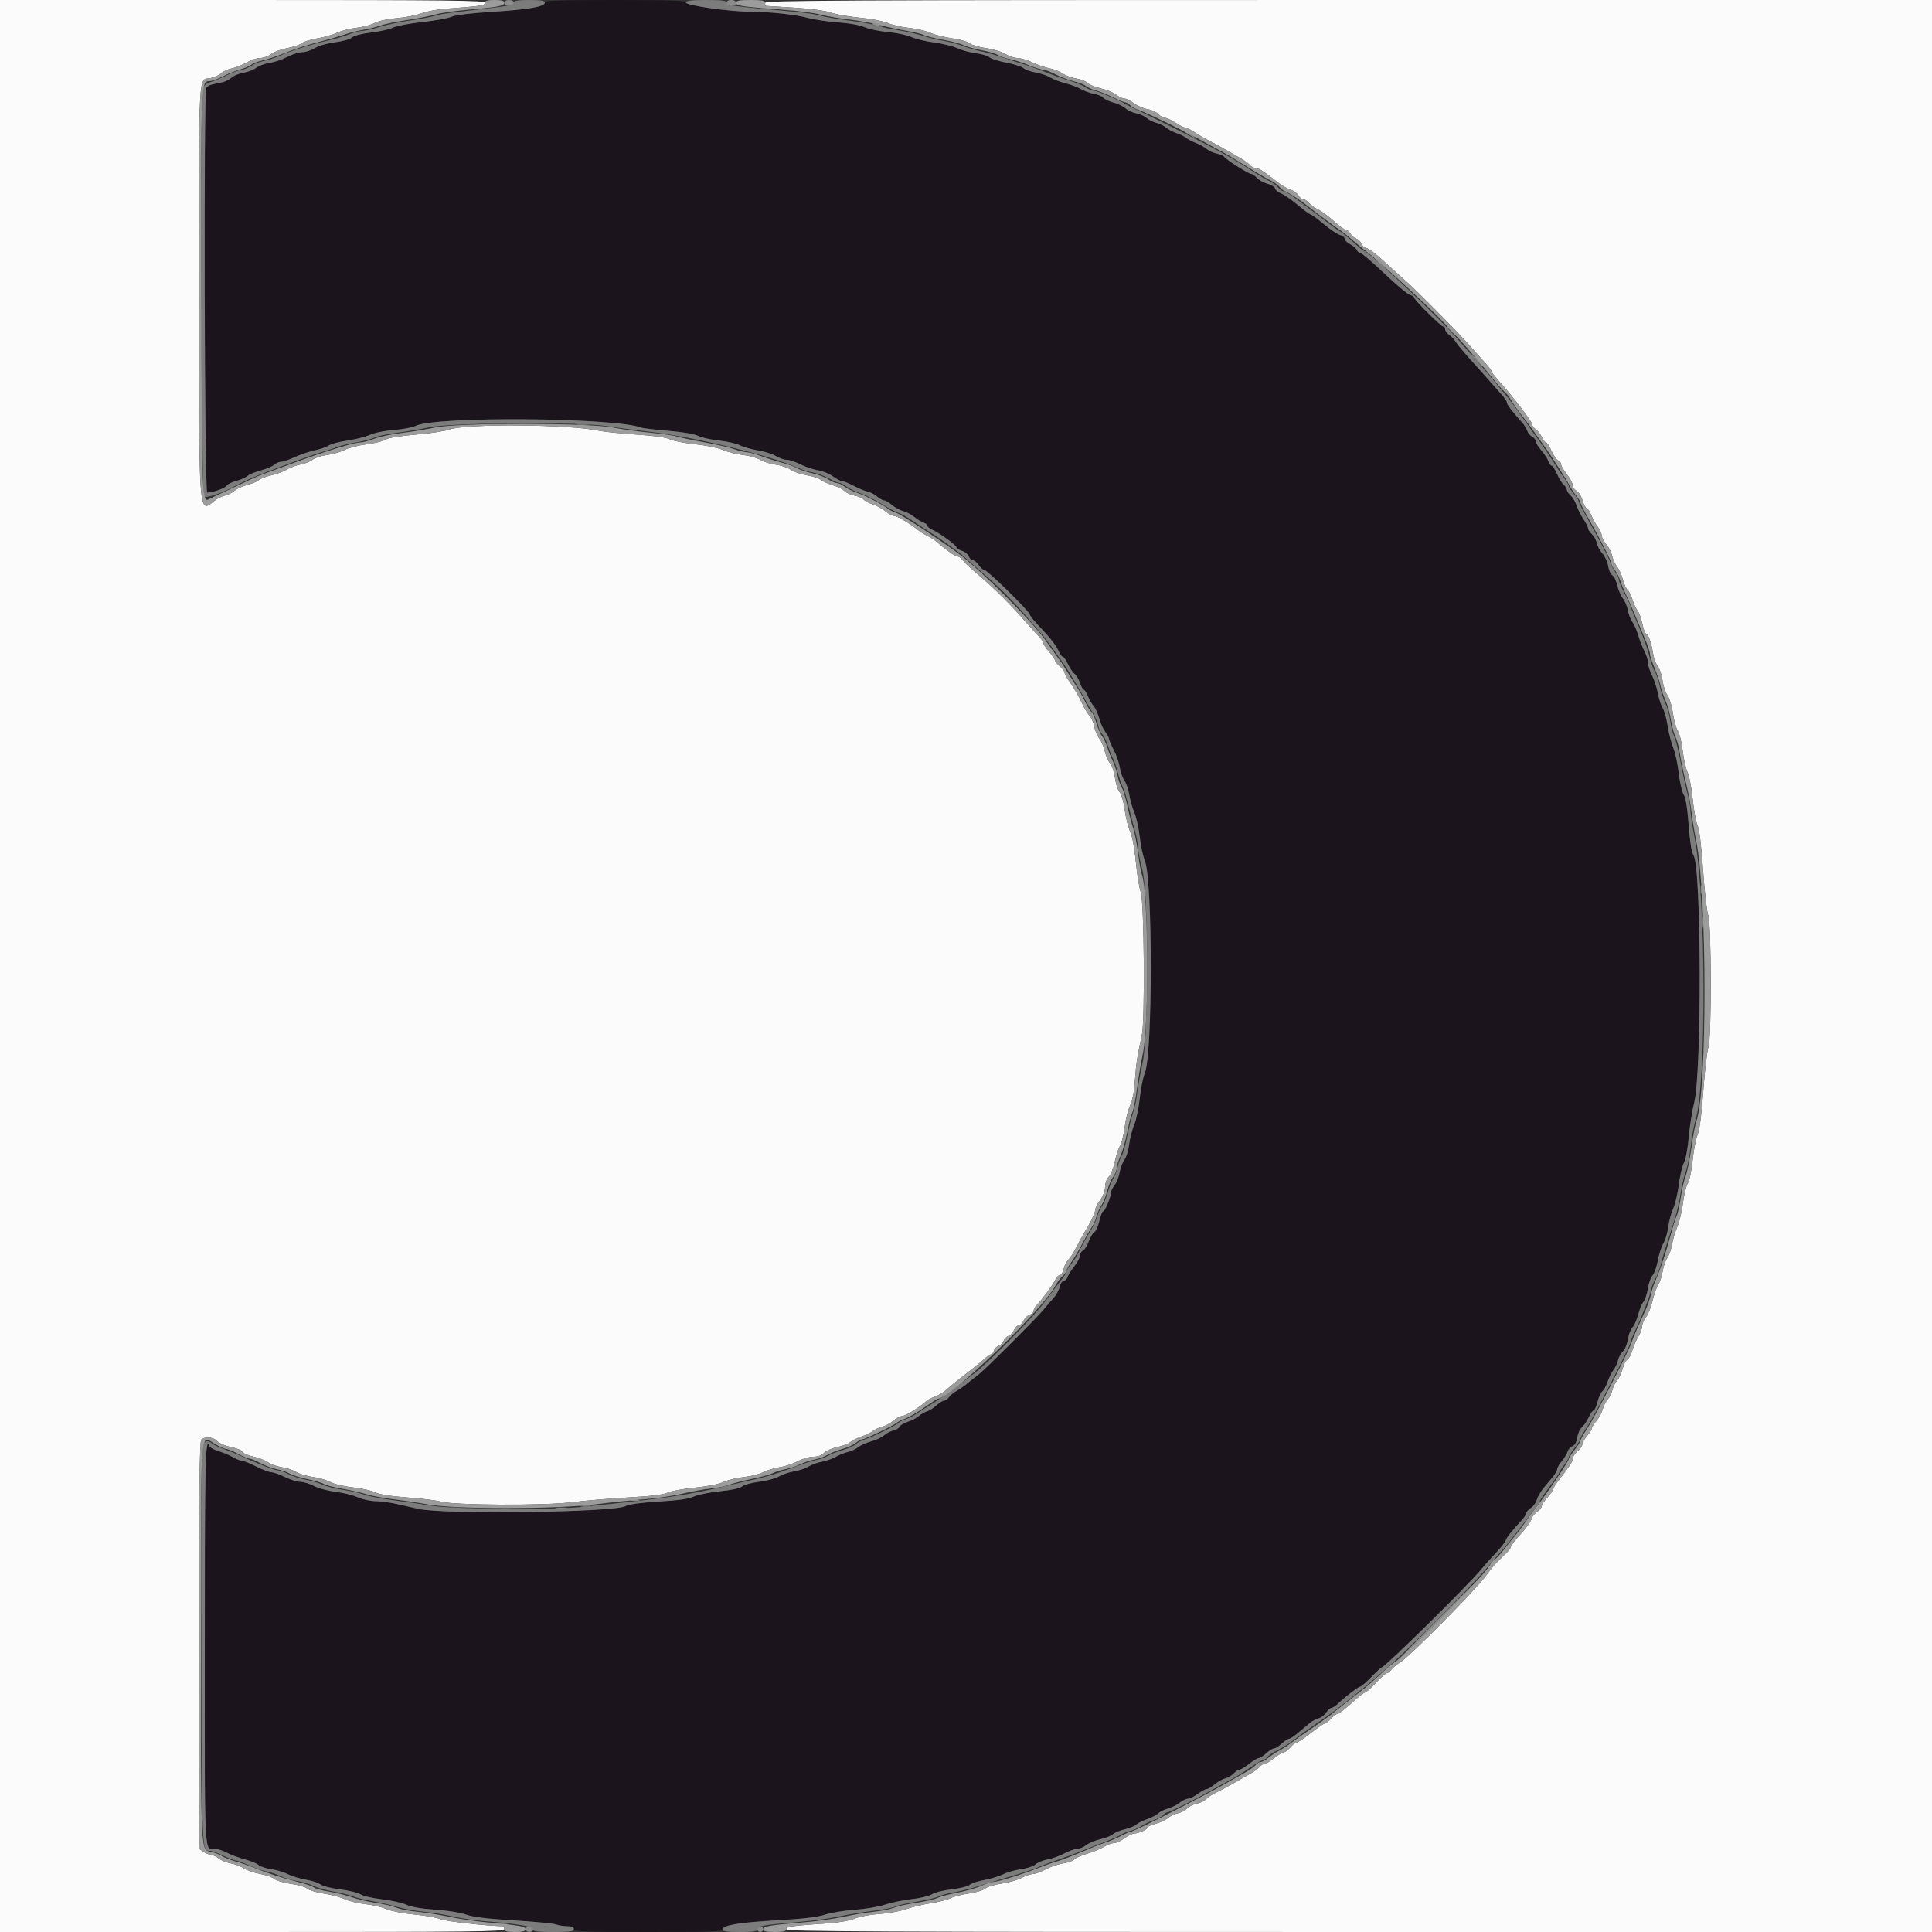
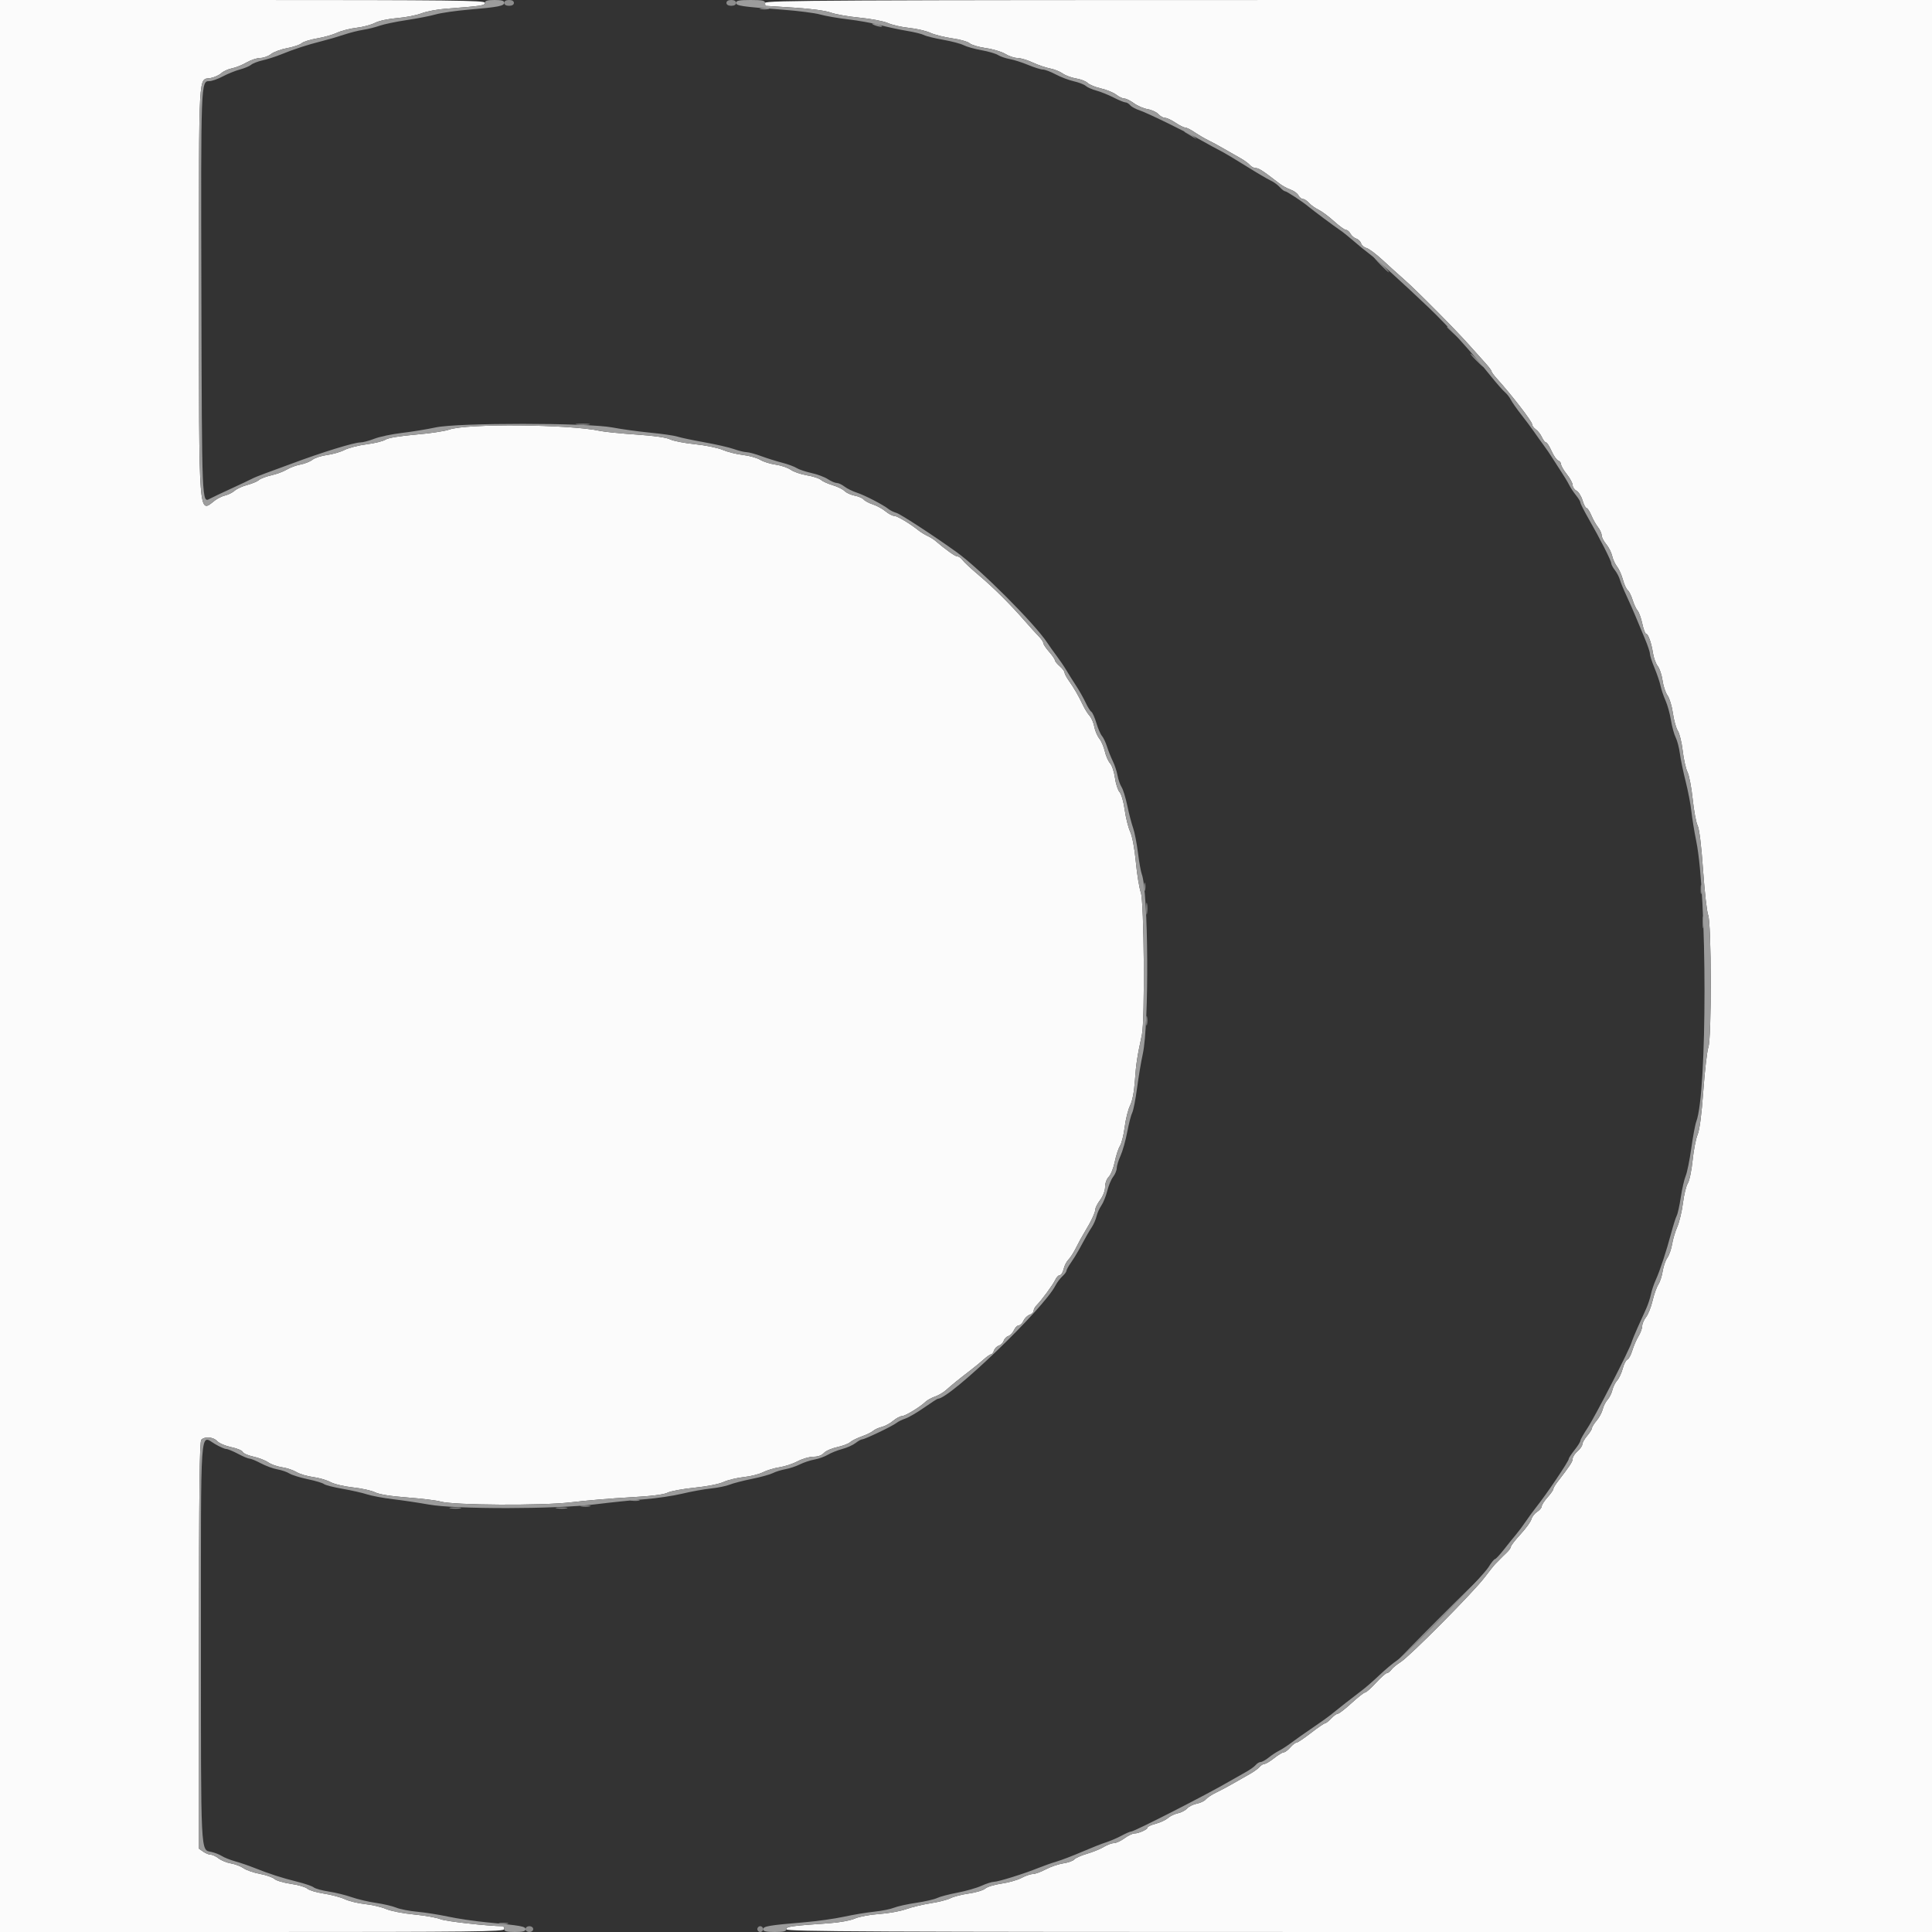
<svg xmlns="http://www.w3.org/2000/svg" id="svg" version="1.1" width="400" height="400" viewBox="0, 0, 400,400">
  <rect x="0" y="0" width="400" height="400" fill="#333333" stroke="none" />
  <g id="svgg">
-     <path id="path0" d="M112.800 0.517 C 112.800 1.388,109.634 1.949,101.951 2.438 C 97.385 2.729,94.188 3.115,93.512 3.457 C 92.914 3.760,90.206 4.252,87.494 4.551 C 84.782 4.850,82.031 5.370,81.381 5.707 C 80.730 6.043,78.701 6.499,76.873 6.720 C 74.876 6.962,73.266 7.378,72.840 7.764 C 72.446 8.120,70.897 8.560,69.355 8.754 C 67.780 8.952,65.979 9.469,65.190 9.950 C 64.425 10.416,63.242 10.798,62.560 10.799 C 61.877 10.799,60.498 11.237,59.494 11.770 C 58.491 12.304,56.842 12.865,55.830 13.016 C 54.818 13.168,53.567 13.625,53.049 14.033 C 52.531 14.440,51.365 14.892,50.457 15.037 C 49.549 15.183,48.411 15.643,47.929 16.062 C 47.447 16.480,46.636 16.907,46.126 17.011 C 45.617 17.115,44.707 17.304,44.104 17.432 C 43.501 17.559,42.874 17.874,42.710 18.132 C 42.149 19.013,42.337 102.000,42.900 101.998 C 44.045 101.993,46.623 101.075,46.913 100.569 C 47.086 100.269,47.986 99.822,48.913 99.575 C 49.841 99.328,50.897 98.861,51.260 98.537 C 51.623 98.214,52.856 97.702,54.000 97.400 C 55.144 97.098,56.392 96.570,56.772 96.226 C 57.152 95.882,57.809 95.598,58.231 95.596 C 58.654 95.594,59.918 95.165,61.041 94.642 C 62.163 94.119,64.013 93.492,65.152 93.248 C 66.291 93.003,67.629 92.538,68.125 92.213 C 68.621 91.888,70.370 91.431,72.013 91.198 C 73.656 90.965,75.720 90.439,76.600 90.029 C 77.517 89.602,79.629 89.175,81.545 89.029 C 83.385 88.889,85.406 88.507,86.036 88.181 C 89.973 86.146,127.346 86.437,132.800 88.545 C 133.130 88.673,135.637 88.965,138.372 89.195 C 141.367 89.447,143.832 89.866,144.572 90.249 C 145.247 90.598,147.177 91.031,148.860 91.211 C 150.542 91.391,152.492 91.834,153.193 92.196 C 153.894 92.559,155.573 93.033,156.924 93.251 C 158.275 93.469,159.947 93.996,160.638 94.423 C 161.329 94.850,162.338 95.200,162.879 95.200 C 163.421 95.200,164.716 95.631,165.757 96.158 C 166.799 96.685,168.424 97.233,169.369 97.374 C 170.315 97.516,171.688 98.075,172.422 98.616 C 173.155 99.157,174.009 99.600,174.319 99.600 C 174.629 99.600,175.719 100.042,176.741 100.582 C 177.763 101.122,179.062 101.658,179.626 101.771 C 180.191 101.885,181.073 102.343,181.587 102.789 C 182.102 103.235,182.751 103.600,183.031 103.600 C 183.310 103.600,184.060 104.038,184.696 104.574 C 185.333 105.110,186.382 105.677,187.027 105.835 C 187.672 105.993,188.694 106.532,189.298 107.033 C 189.902 107.535,190.757 108.059,191.198 108.199 C 191.639 108.339,192.000 108.630,192.000 108.846 C 192.000 109.062,192.495 109.458,193.100 109.726 C 194.590 110.386,198.000 112.871,198.000 113.298 C 198.000 113.487,198.533 113.827,199.184 114.054 C 199.835 114.281,200.477 114.812,200.611 115.233 C 200.744 115.655,201.108 116.000,201.418 116.000 C 201.728 116.000,202.276 116.450,202.637 117.000 C 202.997 117.550,203.520 118.000,203.798 118.000 C 204.397 118.000,213.200 126.627,213.200 127.214 C 213.200 127.436,214.055 128.511,215.100 129.604 C 217.450 132.061,218.620 133.568,219.246 134.941 C 219.511 135.524,219.882 136.000,220.071 136.000 C 220.259 136.000,220.725 136.675,221.106 137.500 C 221.488 138.325,222.101 139.226,222.469 139.501 C 222.838 139.777,223.347 140.632,223.600 141.401 C 223.854 142.171,224.206 142.800,224.382 142.800 C 224.559 142.800,224.934 143.385,225.216 144.100 C 225.499 144.815,226.044 145.760,226.429 146.200 C 226.814 146.640,227.342 147.804,227.603 148.786 C 227.864 149.768,228.420 151.007,228.839 151.540 C 229.257 152.072,229.600 152.710,229.600 152.957 C 229.600 153.204,230.045 154.242,230.589 155.264 C 231.133 156.286,231.691 157.905,231.829 158.861 C 231.967 159.818,232.407 161.067,232.806 161.638 C 233.206 162.209,233.663 163.549,233.823 164.617 C 233.983 165.684,234.443 167.300,234.845 168.208 C 235.247 169.117,235.749 171.376,235.962 173.230 C 236.175 175.083,236.652 177.320,237.022 178.200 C 238.673 182.124,238.666 218.301,237.014 222.210 C 236.644 223.085,236.169 225.454,235.959 227.476 C 235.748 229.498,235.237 231.928,234.822 232.876 C 234.407 233.824,233.942 235.637,233.787 236.906 C 233.633 238.174,233.190 239.614,232.804 240.106 C 232.418 240.597,231.974 241.760,231.818 242.688 C 231.662 243.617,231.189 244.815,230.767 245.351 C 230.345 245.887,230.000 246.609,230.000 246.955 C 230.000 247.857,228.772 250.800,228.396 250.800 C 228.222 250.800,227.861 251.714,227.593 252.831 C 227.325 253.948,226.877 254.949,226.597 255.056 C 226.318 255.164,225.790 256.034,225.425 256.990 C 225.060 257.947,224.500 258.830,224.180 258.952 C 223.861 259.075,223.600 259.516,223.600 259.932 C 223.600 260.349,223.067 261.361,222.416 262.180 C 221.765 263.000,221.122 264.014,220.989 264.435 C 220.855 264.856,220.503 265.200,220.205 265.200 C 219.907 265.200,219.543 265.751,219.395 266.424 C 219.247 267.097,218.648 268.175,218.063 268.819 C 217.478 269.464,216.550 270.540,216.000 271.211 C 214.576 272.950,203.858 283.643,202.581 284.600 C 201.993 285.040,200.947 285.869,200.256 286.441 C 199.565 287.014,198.550 287.718,198.000 288.005 C 197.450 288.292,196.765 288.858,196.477 289.263 C 196.190 289.669,195.721 290.000,195.436 290.000 C 195.150 290.000,194.446 290.436,193.871 290.969 C 193.296 291.502,192.415 292.063,191.913 292.215 C 191.411 292.367,190.640 292.809,190.200 293.197 C 189.760 293.584,188.741 294.112,187.935 294.370 C 187.130 294.628,186.379 295.077,186.268 295.368 C 186.156 295.659,185.555 296.024,184.932 296.178 C 184.310 296.333,183.440 296.790,183.000 297.194 C 182.560 297.598,181.396 298.142,180.414 298.403 C 179.432 298.664,178.208 299.207,177.695 299.611 C 177.182 300.014,176.209 300.466,175.532 300.615 C 174.855 300.764,173.738 301.213,173.051 301.613 C 172.363 302.014,171.080 302.466,170.200 302.619 C 169.320 302.772,168.052 303.227,167.382 303.631 C 166.711 304.034,165.361 304.485,164.382 304.633 C 163.402 304.781,162.035 305.241,161.344 305.656 C 160.653 306.071,158.794 306.573,157.212 306.772 C 155.631 306.971,154.034 307.407,153.664 307.742 C 153.240 308.126,151.511 308.503,148.984 308.762 C 146.780 308.988,144.370 309.476,143.628 309.846 C 142.687 310.316,140.518 310.626,136.440 310.873 C 132.626 311.105,130.228 311.434,129.527 311.821 C 127.169 313.123,92.004 313.597,86.600 312.398 C 85.720 312.203,83.830 311.770,82.400 311.436 C 80.970 311.102,78.900 310.818,77.800 310.805 C 76.700 310.793,75.023 310.430,74.074 309.999 C 73.125 309.568,71.052 309.055,69.466 308.858 C 67.881 308.661,65.871 308.118,64.998 307.650 C 64.126 307.183,62.869 306.798,62.206 306.796 C 61.543 306.794,60.100 306.350,59.000 305.809 C 57.900 305.268,56.640 304.819,56.200 304.811 C 55.760 304.803,54.320 304.258,53.000 303.600 C 51.680 302.942,50.330 302.402,50.000 302.400 C 49.670 302.398,48.860 302.074,48.200 301.680 C 47.540 301.286,46.225 300.736,45.279 300.459 C 44.332 300.182,43.458 299.695,43.336 299.378 C 42.521 297.254,42.400 302.561,42.400 340.386 C 42.400 386.344,42.209 382.800,44.689 382.800 C 45.097 382.800,46.144 383.165,47.015 383.611 C 47.887 384.057,49.562 384.674,50.737 384.983 C 51.913 385.291,53.173 385.810,53.537 386.136 C 53.902 386.462,55.100 386.856,56.200 387.012 C 57.300 387.167,58.830 387.627,59.600 388.033 C 60.370 388.440,62.065 388.958,63.367 389.185 C 64.669 389.412,66.021 389.857,66.372 390.174 C 66.722 390.492,68.521 390.941,70.370 391.173 C 72.219 391.404,74.159 391.874,74.682 392.217 C 75.205 392.559,77.174 393.015,79.058 393.229 C 80.942 393.443,83.230 393.952,84.142 394.359 C 85.222 394.842,87.296 395.197,90.088 395.376 C 92.534 395.534,95.283 395.970,96.488 396.392 C 97.993 396.920,100.831 397.267,106.361 397.600 C 110.630 397.856,114.557 398.232,115.087 398.433 C 115.618 398.635,116.670 398.800,117.426 398.800 C 118.381 398.800,118.800 398.983,118.800 399.400 C 118.800 399.923,120.778 400.000,134.200 400.000 C 146.635 400.000,149.600 399.899,149.600 399.476 C 149.600 398.596,153.028 398.025,161.000 397.576 C 166.341 397.275,169.254 396.930,170.800 396.414 C 172.010 396.011,174.800 395.553,177.000 395.396 C 179.200 395.240,181.990 394.769,183.200 394.350 C 184.410 393.931,186.878 393.420,188.684 393.214 C 190.490 393.008,192.423 392.541,192.980 392.176 C 193.537 391.811,195.369 391.358,197.050 391.170 C 198.732 390.981,200.398 390.566,200.754 390.247 C 201.109 389.927,202.490 389.470,203.822 389.230 C 205.155 388.989,206.906 388.456,207.715 388.044 C 208.523 387.631,210.163 387.172,211.360 387.022 C 212.565 386.872,213.917 386.419,214.393 386.006 C 214.865 385.597,215.989 385.137,216.892 384.985 C 217.794 384.832,219.339 384.278,220.325 383.754 C 221.312 383.229,222.518 382.800,223.006 382.800 C 223.493 382.800,224.342 382.446,224.891 382.014 C 225.441 381.582,226.767 381.031,227.839 380.791 C 228.910 380.551,230.092 380.079,230.465 379.741 C 230.838 379.404,231.918 378.954,232.865 378.741 C 233.813 378.528,234.870 378.099,235.214 377.787 C 235.558 377.476,236.603 376.952,237.537 376.622 C 238.470 376.293,239.502 375.755,239.830 375.427 C 240.158 375.099,241.048 374.659,241.807 374.449 C 242.566 374.239,243.665 373.693,244.248 373.234 C 244.831 372.775,245.609 372.400,245.976 372.400 C 246.344 372.400,247.255 371.950,248.000 371.400 C 248.745 370.850,249.577 370.400,249.847 370.400 C 250.117 370.400,250.860 369.962,251.496 369.426 C 252.133 368.890,253.123 368.334,253.697 368.190 C 254.271 368.046,255.052 367.584,255.433 367.164 C 255.813 366.744,256.341 366.400,256.607 366.400 C 256.873 366.400,257.769 365.860,258.600 365.200 C 259.431 364.540,260.329 364.000,260.597 364.000 C 260.864 364.000,261.569 363.550,262.162 363.000 C 262.756 362.450,263.476 362.000,263.762 362.000 C 264.049 362.000,264.769 361.550,265.362 361.000 C 265.956 360.450,266.633 360.000,266.868 360.000 C 267.102 360.000,267.948 359.450,268.747 358.778 C 269.546 358.106,270.621 357.205,271.135 356.777 C 271.650 356.348,272.495 355.891,273.014 355.761 C 273.533 355.630,274.242 355.091,274.588 354.562 C 274.935 354.033,275.420 353.600,275.667 353.600 C 275.914 353.600,276.495 353.229,276.958 352.776 C 278.326 351.438,281.247 349.200,281.626 349.200 C 281.819 349.200,282.853 348.300,283.925 347.200 C 284.996 346.100,285.964 345.200,286.076 345.200 C 286.743 345.200,304.236 327.949,306.800 324.762 C 307.350 324.078,308.646 322.628,309.679 321.540 C 310.713 320.452,311.657 319.251,311.777 318.872 C 311.973 318.254,312.798 317.218,315.223 314.544 C 315.651 314.073,316.000 313.492,316.000 313.253 C 316.000 313.014,316.433 312.535,316.962 312.188 C 317.491 311.842,318.043 311.082,318.189 310.501 C 318.335 309.919,318.982 308.804,319.626 308.022 C 320.271 307.240,321.158 306.166,321.599 305.637 C 322.040 305.107,322.400 304.446,322.400 304.167 C 322.400 303.889,322.825 303.153,323.345 302.531 C 323.865 301.909,324.414 301.004,324.566 300.520 C 324.717 300.037,325.170 299.537,325.571 299.409 C 326.046 299.258,326.389 298.630,326.552 297.611 C 326.690 296.749,327.117 295.809,327.501 295.522 C 327.886 295.235,328.512 294.325,328.894 293.500 C 329.275 292.675,329.749 292.000,329.946 292.000 C 330.143 292.000,330.503 291.215,330.744 290.256 C 330.986 289.297,331.448 288.292,331.771 288.024 C 332.095 287.756,332.574 286.875,332.838 286.068 C 333.101 285.261,333.638 284.187,334.031 283.681 C 334.423 283.176,334.857 282.250,334.995 281.623 C 335.133 280.996,335.587 280.174,336.005 279.795 C 336.423 279.417,336.887 278.295,337.036 277.301 C 337.185 276.306,337.614 275.186,337.990 274.810 C 338.366 274.434,338.895 273.243,339.167 272.163 C 339.438 271.084,339.924 269.908,340.246 269.551 C 340.568 269.194,340.978 267.977,341.157 266.848 C 341.335 265.718,341.779 264.466,342.142 264.064 C 342.505 263.663,342.997 262.269,343.236 260.967 C 343.474 259.665,343.995 258.060,344.393 257.400 C 344.791 256.740,345.242 255.210,345.396 254.000 C 345.550 252.790,346.010 251.080,346.418 250.200 C 346.827 249.320,347.346 247.113,347.572 245.296 C 347.799 243.478,348.279 241.422,348.639 240.725 C 349.013 240.001,349.440 237.735,349.635 235.430 C 349.824 233.213,350.330 229.994,350.761 228.275 C 352.359 221.897,352.253 179.580,350.633 177.107 C 350.232 176.495,349.885 174.346,349.617 170.826 C 349.345 167.253,349.003 165.159,348.589 164.527 C 348.248 164.006,347.787 162.010,347.564 160.090 C 347.342 158.171,346.827 155.790,346.420 154.800 C 346.013 153.810,345.491 151.767,345.260 150.261 C 345.030 148.754,344.576 147.118,344.252 146.624 C 343.929 146.130,343.479 144.752,343.253 143.563 C 343.027 142.373,342.473 140.687,342.021 139.815 C 341.570 138.944,341.200 137.771,341.200 137.209 C 341.200 136.648,340.854 135.543,340.432 134.755 C 340.009 133.966,339.455 132.548,339.201 131.602 C 338.946 130.657,338.409 129.415,338.006 128.842 C 337.604 128.269,337.163 127.143,337.027 126.341 C 336.891 125.538,336.430 124.438,336.004 123.896 C 335.578 123.354,335.055 122.135,334.841 121.186 C 334.628 120.238,334.173 119.305,333.829 119.112 C 333.485 118.920,333.090 118.052,332.951 117.185 C 332.812 116.318,332.288 115.164,331.785 114.622 C 331.283 114.080,330.755 113.106,330.613 112.459 C 330.471 111.812,330.005 110.966,329.577 110.579 C 329.150 110.193,328.800 109.659,328.800 109.394 C 328.800 109.129,328.372 108.281,327.849 107.510 C 327.326 106.739,326.689 105.476,326.434 104.703 C 326.179 103.929,325.617 102.977,325.185 102.586 C 324.753 102.196,324.400 101.656,324.400 101.387 C 324.400 101.118,324.105 100.653,323.745 100.355 C 323.385 100.056,322.762 99.044,322.360 98.106 C 321.957 97.168,321.454 96.400,321.241 96.400 C 321.028 96.400,320.727 95.995,320.573 95.500 C 320.418 95.005,319.776 94.009,319.146 93.286 C 318.516 92.563,318.000 91.715,318.000 91.400 C 318.000 91.086,317.652 90.642,317.227 90.414 C 316.802 90.187,316.337 89.632,316.194 89.182 C 316.051 88.732,315.579 87.967,315.144 87.482 C 313.018 85.112,312.000 83.781,312.000 83.370 C 312.000 83.122,311.505 82.371,310.900 81.702 C 310.295 81.034,309.350 79.963,308.800 79.323 C 308.250 78.683,306.450 76.670,304.800 74.850 C 303.150 73.030,301.613 71.192,301.384 70.767 C 301.155 70.341,300.570 69.714,300.084 69.374 C 299.598 69.033,299.200 68.495,299.200 68.177 C 299.200 67.860,299.026 67.600,298.814 67.600 C 298.337 67.600,292.800 62.103,292.800 61.630 C 292.800 61.441,292.395 61.175,291.900 61.038 C 291.405 60.901,289.020 58.905,286.600 56.601 C 284.180 54.297,281.969 52.410,281.687 52.406 C 281.406 52.403,281.069 52.123,280.939 51.785 C 280.809 51.447,280.185 50.902,279.552 50.575 C 278.918 50.247,278.400 49.734,278.400 49.433 C 278.400 49.133,277.967 48.778,277.437 48.645 C 276.907 48.512,275.396 47.503,274.078 46.402 C 272.761 45.301,271.553 44.400,271.394 44.400 C 271.235 44.400,270.503 43.905,269.768 43.300 C 267.322 41.290,266.128 40.441,265.059 39.954 C 264.476 39.689,264.000 39.259,264.000 38.999 C 264.000 38.739,263.309 38.320,262.465 38.067 C 261.621 37.814,260.603 37.245,260.203 36.803 C 259.803 36.362,259.270 36.000,259.018 36.000 C 258.486 36.000,253.769 32.996,253.423 32.438 C 253.295 32.231,252.608 31.938,251.895 31.788 C 251.183 31.637,250.240 31.202,249.800 30.822 C 249.360 30.441,248.370 29.891,247.600 29.599 C 246.830 29.307,245.918 28.830,245.574 28.539 C 245.230 28.248,244.330 27.803,243.574 27.550 C 242.818 27.296,241.840 26.778,241.400 26.397 C 240.960 26.016,240.060 25.578,239.400 25.423 C 238.740 25.268,237.840 24.818,237.400 24.424 C 236.960 24.030,235.979 23.590,235.219 23.448 C 234.460 23.305,233.470 22.847,233.019 22.430 C 232.569 22.013,231.456 21.474,230.547 21.233 C 229.637 20.992,228.686 20.544,228.432 20.239 C 228.179 19.934,227.303 19.562,226.486 19.413 C 225.669 19.263,224.460 18.827,223.800 18.443 C 223.140 18.059,221.700 17.519,220.600 17.242 C 219.500 16.966,218.060 16.412,217.400 16.012 C 216.740 15.612,215.390 15.156,214.400 14.999 C 213.410 14.842,212.295 14.443,211.922 14.114 C 211.549 13.785,209.947 13.268,208.363 12.966 C 206.779 12.665,205.194 12.163,204.841 11.852 C 204.489 11.541,203.210 11.162,202.000 11.009 C 200.790 10.857,199.068 10.387,198.172 9.966 C 197.277 9.544,195.162 9.023,193.472 8.809 C 191.782 8.595,189.634 8.078,188.699 7.661 C 187.765 7.244,185.572 6.779,183.827 6.628 C 182.082 6.477,179.922 6.027,179.027 5.629 C 178.059 5.198,175.862 4.796,173.600 4.637 C 171.510 4.491,168.720 4.087,167.400 3.740 C 164.575 2.997,159.799 2.472,155.600 2.442 C 150.998 2.409,142.000 1.134,142.000 0.515 C 142.000 0.105,139.035 0.000,127.400 0.000 C 115.730 0.000,112.800 0.104,112.800 0.517 " stroke="none" fill="#1c141c" fill-rule="evenodd" />
    <path id="path1" d="M0.000 200.000 L 0.000 400.000 52.200 400.000 C 98.333 400.000,104.400 399.930,104.400 399.400 C 104.400 399.070,104.265 398.799,104.100 398.798 C 101.043 398.782,92.303 397.803,91.238 397.358 C 90.453 397.030,87.982 396.589,85.747 396.377 C 83.492 396.163,80.908 395.658,79.941 395.242 C 78.984 394.829,77.030 394.371,75.600 394.223 C 74.170 394.075,72.280 393.619,71.400 393.209 C 70.520 392.798,68.564 392.277,67.053 392.051 C 65.542 391.824,64.002 391.364,63.632 391.029 C 63.261 390.693,61.734 390.246,60.237 390.034 C 58.741 389.822,57.206 389.367,56.826 389.023 C 56.445 388.679,55.088 388.204,53.809 387.968 C 52.530 387.731,51.015 387.209,50.442 386.806 C 49.869 386.404,48.690 385.953,47.821 385.804 C 46.953 385.656,45.804 385.189,45.267 384.767 C 44.731 384.345,43.996 384.000,43.635 384.000 C 43.274 384.000,42.578 383.720,42.089 383.377 L 41.200 382.755 41.200 340.657 C 41.200 308.448,41.313 298.447,41.680 298.080 C 42.414 297.346,44.193 297.508,44.983 298.381 C 45.371 298.810,46.671 299.366,47.870 299.615 C 49.070 299.864,50.144 300.310,50.258 300.608 C 50.372 300.905,51.357 301.339,52.448 301.573 C 53.538 301.807,54.918 302.340,55.515 302.759 C 56.112 303.178,57.402 303.636,58.382 303.778 C 59.361 303.920,60.711 304.369,61.382 304.776 C 62.052 305.183,63.590 305.644,64.800 305.800 C 66.010 305.957,67.630 306.425,68.400 306.842 C 69.178 307.263,71.249 307.756,73.061 307.951 C 74.855 308.144,76.922 308.602,77.655 308.967 C 78.521 309.400,80.881 309.776,84.394 310.042 C 87.367 310.268,90.430 310.643,91.200 310.876 C 93.769 311.653,112.346 311.760,118.287 311.031 C 121.194 310.675,126.594 310.217,130.287 310.014 C 134.793 309.767,137.395 309.449,138.200 309.048 C 138.860 308.718,141.380 308.251,143.800 308.008 C 146.361 307.752,148.869 307.259,149.800 306.828 C 150.680 306.422,152.557 305.967,153.971 305.817 C 155.384 305.667,157.189 305.214,157.980 304.810 C 158.771 304.407,160.310 303.943,161.399 303.779 C 162.488 303.616,164.176 303.059,165.149 302.541 C 166.123 302.024,167.584 301.600,168.398 301.600 C 169.352 301.600,170.125 301.325,170.578 300.825 C 170.964 300.398,172.199 299.852,173.323 299.611 C 174.448 299.370,175.654 298.913,176.004 298.597 C 176.353 298.280,177.432 297.742,178.400 297.400 C 179.368 297.058,180.439 296.538,180.780 296.243 C 181.121 295.949,181.928 295.582,182.573 295.428 C 183.218 295.274,184.267 294.710,184.904 294.174 C 185.540 293.638,186.363 293.197,186.731 293.193 C 187.413 293.185,190.490 291.315,191.630 290.215 C 191.977 289.881,192.846 289.403,193.562 289.153 C 194.278 288.904,195.290 288.317,195.811 287.850 C 197.024 286.762,198.540 285.531,200.800 283.801 C 201.790 283.043,203.102 281.968,203.716 281.412 C 204.330 280.855,204.993 280.400,205.189 280.400 C 205.386 280.400,205.657 280.049,205.794 279.620 C 205.930 279.192,206.383 278.733,206.800 278.600 C 207.217 278.467,207.667 278.017,207.800 277.600 C 207.933 277.183,208.364 276.738,208.760 276.613 C 209.155 276.487,209.682 275.938,209.931 275.392 C 210.179 274.847,210.628 274.400,210.927 274.400 C 211.227 274.400,211.670 273.966,211.911 273.435 C 212.153 272.904,212.722 272.352,213.176 272.208 C 213.629 272.064,214.000 271.701,214.000 271.402 C 214.000 271.102,214.273 270.584,214.607 270.250 C 215.659 269.198,218.032 265.967,218.489 264.964 C 218.731 264.434,219.155 264.000,219.432 264.000 C 219.710 264.000,220.059 263.442,220.209 262.759 C 220.359 262.077,220.808 261.192,221.207 260.793 C 221.606 260.394,222.314 259.287,222.779 258.334 C 223.244 257.380,224.068 255.880,224.610 255.000 C 225.889 252.920,226.800 250.963,226.800 250.291 C 226.800 249.996,227.250 249.145,227.800 248.400 C 228.392 247.598,228.800 246.505,228.800 245.722 C 228.800 244.954,229.120 244.080,229.564 243.636 C 229.985 243.215,230.541 241.820,230.801 240.536 C 231.061 239.251,231.547 237.770,231.882 237.244 C 232.217 236.719,232.656 234.958,232.858 233.332 C 233.060 231.706,233.561 229.706,233.971 228.888 C 234.450 227.933,234.810 226.062,234.976 223.665 C 235.212 220.245,235.419 218.894,236.423 214.200 C 237.065 211.200,236.880 186.726,236.201 184.802 C 235.871 183.868,235.404 181.010,235.164 178.452 C 234.899 175.643,234.435 173.166,233.992 172.200 C 233.588 171.320,233.077 169.278,232.856 167.662 C 232.630 166.002,232.169 164.408,231.798 163.998 C 231.436 163.598,231.005 162.268,230.838 161.042 C 230.672 159.816,230.219 158.463,229.832 158.035 C 229.445 157.607,228.958 156.500,228.749 155.573 C 228.541 154.647,228.022 153.446,227.596 152.904 C 227.170 152.362,226.704 151.262,226.561 150.459 C 226.418 149.657,225.981 148.640,225.589 148.200 C 225.197 147.760,224.580 146.770,224.217 146.000 C 223.307 144.070,222.361 142.428,221.299 140.938 C 220.805 140.244,220.400 139.478,220.400 139.236 C 220.400 138.993,219.950 138.403,219.400 137.925 C 218.850 137.447,218.400 136.887,218.400 136.681 C 218.400 136.474,217.860 135.691,217.200 134.939 C 216.540 134.187,216.000 133.374,216.000 133.132 C 216.000 132.890,215.595 132.285,215.100 131.787 C 214.605 131.289,213.300 129.849,212.200 128.587 C 209.140 125.075,205.690 121.647,202.601 119.049 C 201.061 117.754,199.566 116.359,199.278 115.947 C 198.990 115.536,198.512 115.200,198.215 115.200 C 197.754 115.200,195.854 113.850,193.595 111.918 C 193.261 111.633,192.541 111.192,191.995 110.938 C 191.448 110.683,190.640 110.188,190.200 109.836 C 188.380 108.382,185.756 106.814,185.131 106.807 C 184.763 106.803,183.953 106.376,183.331 105.858 C 182.709 105.340,181.539 104.701,180.732 104.437 C 179.925 104.174,179.063 103.717,178.818 103.421 C 178.572 103.126,177.738 102.765,176.963 102.620 C 176.189 102.474,175.246 102.046,174.868 101.668 C 174.490 101.290,173.375 100.742,172.390 100.451 C 171.406 100.160,170.310 99.663,169.955 99.349 C 169.601 99.034,168.303 98.612,167.071 98.412 C 165.839 98.211,164.329 97.693,163.716 97.259 C 163.102 96.826,161.700 96.350,160.600 96.201 C 159.500 96.052,158.060 95.602,157.400 95.201 C 156.740 94.800,155.120 94.347,153.800 94.193 C 152.480 94.039,150.599 93.567,149.621 93.144 C 148.643 92.721,146.050 92.191,143.860 91.967 C 141.671 91.742,139.357 91.288,138.720 90.959 C 137.985 90.578,135.424 90.216,131.721 89.968 C 128.510 89.753,125.144 89.414,124.241 89.216 C 118.017 87.845,96.537 87.659,93.000 88.945 C 92.120 89.265,88.997 89.731,86.061 89.980 C 82.751 90.261,80.382 90.655,79.829 91.018 C 79.338 91.339,77.575 91.775,75.910 91.986 C 74.245 92.197,72.189 92.722,71.341 93.151 C 70.494 93.581,68.858 94.054,67.708 94.203 C 66.557 94.351,65.207 94.790,64.708 95.179 C 64.208 95.567,63.080 96.015,62.200 96.176 C 61.320 96.336,60.054 96.803,59.387 97.212 C 58.720 97.622,57.283 98.157,56.194 98.401 C 55.104 98.646,53.940 99.088,53.606 99.385 C 53.273 99.683,52.190 100.138,51.200 100.399 C 50.210 100.659,49.040 101.192,48.600 101.583 C 48.160 101.975,47.274 102.420,46.632 102.572 C 45.989 102.725,45.020 103.198,44.478 103.625 C 41.076 106.301,41.200 107.955,41.200 60.075 C 41.200 13.233,41.011 16.643,43.638 16.149 C 44.387 16.008,45.369 15.560,45.819 15.152 C 46.270 14.745,47.260 14.294,48.019 14.148 C 48.779 14.003,50.136 13.461,51.035 12.942 C 51.934 12.424,53.215 12.000,53.881 12.000 C 54.547 12.000,55.555 11.636,56.120 11.191 C 56.686 10.746,58.195 10.191,59.474 9.956 C 60.753 9.722,62.089 9.271,62.442 8.955 C 62.796 8.639,64.236 8.187,65.642 7.951 C 67.049 7.716,68.920 7.186,69.800 6.775 C 70.680 6.364,72.480 5.903,73.800 5.751 C 75.120 5.598,76.839 5.143,77.619 4.739 C 78.437 4.315,80.385 3.894,82.219 3.745 C 83.969 3.603,86.239 3.161,87.264 2.763 C 88.290 2.365,90.540 1.934,92.264 1.806 C 99.749 1.247,100.400 1.148,100.400 0.568 C 100.400 0.080,93.305 0.000,50.200 0.000 L 0.000 0.000 0.000 200.000 M158.400 0.600 C 158.400 0.930,158.445 1.205,158.500 1.211 C 158.555 1.217,161.210 1.385,164.400 1.585 C 167.907 1.804,170.912 2.207,172.000 2.604 C 172.990 2.965,175.690 3.440,178.000 3.659 C 180.310 3.878,182.933 4.380,183.828 4.774 C 184.724 5.169,186.704 5.619,188.228 5.775 C 189.753 5.931,191.720 6.387,192.600 6.789 C 193.480 7.191,195.522 7.705,197.139 7.933 C 198.755 8.160,200.384 8.624,200.760 8.963 C 201.135 9.303,202.650 9.752,204.126 9.961 C 205.602 10.170,207.414 10.714,208.152 11.171 C 208.891 11.627,210.013 12.002,210.647 12.004 C 211.281 12.006,212.702 12.428,213.805 12.942 C 214.908 13.455,216.522 14.009,217.392 14.172 C 218.261 14.335,219.448 14.807,220.029 15.220 C 220.609 15.634,221.858 16.096,222.803 16.247 C 223.748 16.398,224.814 16.814,225.172 17.172 C 225.529 17.529,226.779 18.043,227.950 18.313 C 229.121 18.583,230.536 19.163,231.094 19.602 C 231.651 20.041,232.409 20.400,232.776 20.400 C 233.144 20.400,234.037 20.837,234.761 21.371 C 235.485 21.906,236.764 22.459,237.603 22.601 C 238.442 22.742,239.443 23.205,239.826 23.629 C 240.210 24.053,240.831 24.400,241.206 24.400 C 241.581 24.400,242.551 24.850,243.362 25.400 C 244.172 25.950,245.072 26.400,245.362 26.400 C 245.651 26.400,246.555 26.852,247.370 27.405 C 248.185 27.958,249.425 28.686,250.126 29.023 C 250.827 29.360,252.237 30.123,253.260 30.718 C 254.283 31.313,255.825 32.192,256.687 32.671 C 257.548 33.150,258.489 33.825,258.776 34.171 C 259.063 34.517,259.611 34.800,259.994 34.800 C 260.623 34.800,261.458 35.346,264.880 37.992 C 265.474 38.452,266.513 39.020,267.188 39.256 C 267.864 39.491,268.599 40.025,268.823 40.442 C 269.046 40.859,269.464 41.200,269.752 41.200 C 270.040 41.200,270.609 41.568,271.017 42.019 C 271.424 42.469,272.307 43.099,272.979 43.420 C 273.651 43.740,275.092 44.811,276.183 45.801 C 277.274 46.790,278.393 47.600,278.669 47.600 C 278.946 47.600,279.358 47.948,279.586 48.373 C 279.813 48.798,280.350 49.257,280.779 49.393 C 281.208 49.530,281.665 49.974,281.794 50.381 C 281.923 50.788,282.427 51.224,282.914 51.350 C 283.401 51.476,284.880 52.578,286.200 53.799 C 287.520 55.020,289.570 56.870,290.755 57.909 C 293.335 60.174,301.401 68.304,304.200 71.463 C 305.300 72.704,306.785 74.360,307.500 75.143 C 308.215 75.926,308.800 76.703,308.800 76.870 C 308.800 77.036,309.295 77.716,309.900 78.381 C 312.872 81.648,317.200 87.249,317.200 87.828 C 317.200 88.118,317.547 88.598,317.971 88.895 C 318.395 89.192,318.964 89.922,319.235 90.517 C 319.506 91.113,319.890 91.600,320.087 91.600 C 320.284 91.600,320.795 92.391,321.222 93.357 C 321.650 94.324,322.270 95.218,322.600 95.345 C 322.930 95.471,323.200 95.826,323.200 96.132 C 323.200 96.439,323.740 97.369,324.400 98.200 C 325.060 99.031,325.600 100.039,325.600 100.441 C 325.600 100.843,325.954 101.361,326.386 101.592 C 326.818 101.824,327.387 102.730,327.649 103.607 C 327.912 104.483,328.287 105.200,328.484 105.200 C 328.680 105.200,329.122 105.872,329.465 106.693 C 329.808 107.515,330.429 108.619,330.844 109.147 C 331.260 109.676,331.600 110.430,331.600 110.823 C 331.600 111.217,332.027 112.047,332.548 112.669 C 333.070 113.291,333.622 114.377,333.776 115.081 C 333.930 115.786,334.386 116.782,334.789 117.295 C 335.193 117.808,335.737 119.024,335.999 119.998 C 336.261 120.971,336.709 121.955,336.994 122.184 C 337.279 122.413,337.734 123.320,338.006 124.200 C 338.279 125.080,338.742 126.077,339.037 126.416 C 339.331 126.755,339.774 127.970,340.019 129.116 C 340.265 130.262,340.610 131.200,340.785 131.200 C 341.228 131.200,341.899 133.062,342.227 135.200 C 342.378 136.190,342.823 137.408,343.215 137.908 C 343.606 138.407,344.055 139.749,344.212 140.890 C 344.369 142.031,344.833 143.423,345.242 143.982 C 345.651 144.542,346.153 146.197,346.357 147.659 C 346.561 149.122,347.019 150.763,347.376 151.307 C 347.732 151.850,348.187 153.713,348.387 155.447 C 348.587 157.181,349.032 159.159,349.375 159.841 C 349.719 160.524,350.203 163.044,350.452 165.441 C 350.700 167.839,351.156 170.299,351.466 170.908 C 351.821 171.607,352.240 175.012,352.601 180.147 C 352.916 184.619,353.389 188.800,353.652 189.439 C 354.342 191.112,354.387 214.872,353.704 216.800 C 353.431 217.570,352.960 221.620,352.658 225.800 C 352.299 230.762,351.885 233.927,351.467 234.919 C 351.114 235.754,350.649 238.156,350.434 240.256 C 350.220 242.356,349.772 244.489,349.439 244.996 C 349.107 245.503,348.658 247.332,348.440 249.059 C 348.223 250.787,347.693 253.010,347.263 254.000 C 346.832 254.990,346.350 256.610,346.191 257.600 C 346.032 258.590,345.590 259.850,345.209 260.400 C 344.828 260.950,344.390 262.210,344.238 263.200 C 344.085 264.190,343.676 265.433,343.330 265.962 C 342.983 266.491,342.450 267.996,342.144 269.306 C 341.839 270.616,341.231 272.143,340.794 272.698 C 340.357 273.253,339.999 274.089,339.999 274.554 C 339.998 275.019,339.649 275.970,339.224 276.667 C 338.800 277.364,338.226 278.688,337.950 279.609 C 337.674 280.530,337.214 281.373,336.929 281.483 C 336.643 281.592,336.211 282.429,335.969 283.341 C 335.727 284.254,335.208 285.360,334.817 285.800 C 334.425 286.240,333.978 287.140,333.823 287.800 C 333.668 288.460,333.218 289.360,332.823 289.800 C 332.428 290.240,331.980 291.128,331.827 291.773 C 331.673 292.418,331.110 293.467,330.574 294.104 C 330.038 294.740,329.600 295.447,329.600 295.673 C 329.600 295.899,329.150 296.619,328.600 297.273 C 328.050 297.927,327.600 298.719,327.600 299.033 C 327.600 299.348,327.150 299.997,326.600 300.475 C 326.050 300.953,325.600 301.647,325.600 302.017 C 325.600 302.624,325.058 303.451,322.421 306.863 C 321.970 307.448,321.600 308.091,321.600 308.291 C 321.600 308.492,321.060 309.261,320.400 310.000 C 319.740 310.739,319.200 311.578,319.200 311.863 C 319.200 312.148,318.767 312.665,318.238 313.012 C 317.709 313.358,317.173 314.055,317.046 314.559 C 316.920 315.063,315.917 316.449,314.819 317.638 C 313.720 318.827,312.817 319.993,312.811 320.228 C 312.805 320.463,312.395 321.036,311.900 321.500 C 311.405 321.965,310.780 322.582,310.511 322.872 C 310.242 323.163,309.831 323.580,309.597 323.800 C 309.364 324.020,308.356 325.280,307.357 326.600 C 305.056 329.642,291.862 342.942,290.000 344.096 C 289.230 344.573,288.365 345.287,288.077 345.682 C 287.790 346.077,287.367 346.400,287.138 346.400 C 286.909 346.400,285.895 347.300,284.885 348.400 C 283.875 349.500,282.858 350.405,282.624 350.412 C 282.391 350.419,281.128 351.409,279.817 352.612 C 278.506 353.815,277.233 354.800,276.987 354.800 C 276.741 354.800,276.117 355.250,275.600 355.800 C 275.083 356.350,274.507 356.800,274.319 356.800 C 274.131 356.800,272.817 357.700,271.400 358.800 C 269.983 359.900,268.637 360.800,268.409 360.800 C 268.181 360.800,267.603 361.250,267.125 361.800 C 266.647 362.350,266.043 362.800,265.783 362.800 C 265.523 362.800,264.631 363.340,263.800 364.000 C 262.969 364.660,262.067 365.200,261.794 365.200 C 261.521 365.200,261.063 365.483,260.776 365.829 C 260.489 366.175,259.548 366.850,258.687 367.329 C 257.825 367.808,256.283 368.686,255.260 369.279 C 254.237 369.873,252.677 370.703,251.794 371.125 C 250.911 371.546,249.948 372.181,249.654 372.535 C 249.360 372.889,248.519 373.291,247.786 373.429 C 247.052 373.567,246.152 374.011,245.785 374.417 C 245.417 374.823,244.551 375.274,243.859 375.421 C 243.166 375.567,242.240 376.011,241.800 376.407 C 241.360 376.804,240.235 377.331,239.300 377.580 C 238.365 377.828,237.600 378.175,237.600 378.351 C 237.600 378.766,235.769 379.600,234.859 379.600 C 234.472 379.600,233.545 380.050,232.800 380.600 C 232.055 381.150,231.075 381.601,230.622 381.601 C 230.170 381.602,229.223 381.955,228.517 382.385 C 227.811 382.816,226.251 383.454,225.050 383.803 C 223.849 384.152,222.666 384.679,222.421 384.975 C 222.175 385.271,221.154 385.636,220.152 385.786 C 219.150 385.936,217.509 386.496,216.506 387.030 C 215.502 387.563,214.300 388.000,213.835 388.000 C 213.369 388.000,212.315 388.361,211.492 388.802 C 210.669 389.243,208.808 389.772,207.356 389.978 C 205.904 390.183,204.394 390.643,204.000 391.000 C 203.606 391.357,202.084 391.818,200.619 392.026 C 199.153 392.233,197.436 392.671,196.803 392.998 C 196.170 393.326,194.335 393.795,192.726 394.041 C 191.117 394.286,188.810 394.839,187.600 395.269 C 186.390 395.699,183.870 396.153,182.000 396.278 C 180.102 396.405,177.893 396.817,177.000 397.212 C 176.094 397.613,173.839 398.029,171.800 398.172 C 163.660 398.744,162.800 398.865,162.800 399.441 C 162.800 399.919,180.070 400.000,281.400 400.000 L 400.000 400.000 400.000 200.000 L 400.000 0.000 279.200 0.000 C 172.089 0.000,158.400 0.068,158.400 0.600 " stroke="none" fill="#fbfbfb" fill-rule="evenodd" />
    <path id="path2" d="M104.400 0.600 C 104.400 0.973,104.778 1.200,105.400 1.200 C 106.022 1.200,106.400 0.973,106.400 0.600 C 106.400 0.227,106.022 0.000,105.400 0.000 C 104.778 0.000,104.400 0.227,104.400 0.600 M150.400 0.600 C 150.400 0.973,150.778 1.200,151.400 1.200 C 152.022 1.200,152.400 0.973,152.400 0.600 C 152.400 0.227,152.022 0.000,151.400 0.000 C 150.778 0.000,150.400 0.227,150.400 0.600 M157.505 1.883 C 158.002 1.979,158.722 1.975,159.105 1.875 C 159.487 1.775,159.080 1.696,158.200 1.701 C 157.320 1.705,157.007 1.787,157.505 1.883 M181.000 5.200 C 181.440 5.389,182.070 5.544,182.400 5.544 C 182.778 5.544,182.704 5.417,182.200 5.200 C 181.760 5.011,181.130 4.856,180.800 4.856 C 180.422 4.856,180.496 4.983,181.000 5.200 M245.233 27.321 C 245.325 27.388,245.940 27.758,246.600 28.145 L 247.800 28.847 246.856 28.024 C 246.336 27.571,245.721 27.200,245.489 27.200 C 245.257 27.200,245.142 27.254,245.233 27.321 M285.800 54.800 C 286.659 55.680,287.452 56.400,287.562 56.400 C 287.672 56.400,287.059 55.680,286.200 54.800 C 285.341 53.920,284.548 53.200,284.438 53.200 C 284.328 53.200,284.941 53.920,285.800 54.800 M299.600 67.725 C 299.600 67.794,300.185 68.379,300.900 69.025 L 302.200 70.200 301.025 68.900 C 299.930 67.688,299.600 67.416,299.600 67.725 M305.600 74.600 C 306.346 75.370,307.047 76.000,307.157 76.000 C 307.267 76.000,306.746 75.370,306.000 74.600 C 305.254 73.830,304.553 73.200,304.443 73.200 C 304.333 73.200,304.854 73.830,305.600 74.600 M119.507 87.890 C 120.226 87.979,121.306 87.977,121.907 87.886 C 122.508 87.795,121.920 87.722,120.600 87.724 C 119.280 87.726,118.788 87.801,119.507 87.890 M236.893 183.600 C 236.893 184.370,236.975 184.685,237.076 184.300 C 237.176 183.915,237.176 183.285,237.076 182.900 C 236.975 182.515,236.893 182.830,236.893 183.600 M352.101 184.200 C 352.105 185.080,352.187 185.393,352.283 184.895 C 352.379 184.398,352.375 183.678,352.275 183.295 C 352.175 182.913,352.096 183.320,352.101 184.200 M237.314 188.200 C 237.317 189.300,237.395 189.703,237.487 189.095 C 237.579 188.486,237.577 187.586,237.482 187.095 C 237.387 186.603,237.311 187.100,237.314 188.200 M352.514 191.000 C 352.517 192.100,352.595 192.503,352.687 191.895 C 352.779 191.286,352.777 190.386,352.682 189.895 C 352.587 189.403,352.511 189.900,352.514 191.000 M352.973 204.200 C 352.973 209.700,353.030 212.005,353.099 209.323 C 353.168 206.641,353.168 202.141,353.099 199.323 C 353.030 196.505,352.974 198.700,352.973 204.200 M237.301 211.400 C 237.305 212.280,237.387 212.593,237.483 212.095 C 237.579 211.598,237.575 210.878,237.475 210.495 C 237.375 210.113,237.296 210.520,237.301 211.400 M130.705 310.683 C 131.202 310.779,131.922 310.775,132.305 310.675 C 132.687 310.575,132.280 310.496,131.400 310.501 C 130.520 310.505,130.207 310.587,130.705 310.683 M120.300 311.882 C 120.795 311.978,121.605 311.978,122.100 311.882 C 122.595 311.787,122.190 311.709,121.200 311.709 C 120.210 311.709,119.805 311.787,120.300 311.882 M93.305 312.287 C 93.914 312.379,94.814 312.377,95.305 312.282 C 95.797 312.187,95.300 312.111,94.200 312.114 C 93.100 312.117,92.697 312.195,93.305 312.287 M115.305 312.287 C 115.914 312.379,116.814 312.377,117.305 312.282 C 117.797 312.187,117.300 312.111,116.200 312.114 C 115.100 312.117,114.697 312.195,115.305 312.287 M297.800 335.200 C 293.184 339.820,289.497 343.600,289.607 343.600 C 289.717 343.600,293.584 339.820,298.200 335.200 C 302.816 330.580,306.503 326.800,306.393 326.800 C 306.283 326.800,302.416 330.580,297.800 335.200 M103.505 398.283 C 104.002 398.379,104.722 398.375,105.105 398.275 C 105.487 398.175,105.080 398.096,104.200 398.101 C 103.320 398.105,103.007 398.187,103.505 398.283 M108.800 399.400 C 108.800 399.733,109.156 400.000,109.600 400.000 C 110.044 400.000,110.400 399.733,110.400 399.400 C 110.400 399.067,110.044 398.800,109.600 398.800 C 109.156 398.800,108.800 399.067,108.800 399.400 M156.800 399.400 C 156.800 399.730,157.070 400.000,157.400 400.000 C 157.730 400.000,158.000 399.730,158.000 399.400 C 158.000 399.070,157.730 398.800,157.400 398.800 C 157.070 398.800,156.800 399.070,156.800 399.400 " stroke="none" fill="#8c8c8c" fill-rule="evenodd" />
-     <path id="path3" d="M106.400 0.549 C 106.400 1.101,105.679 1.220,95.025 2.426 C 92.839 2.674,90.597 3.049,90.043 3.260 C 89.489 3.470,87.228 3.902,85.018 4.219 C 82.808 4.536,79.859 5.156,78.464 5.598 C 77.070 6.039,75.489 6.400,74.952 6.400 C 74.414 6.400,73.305 6.684,72.487 7.030 C 71.669 7.377,69.560 7.996,67.800 8.406 C 64.142 9.257,60.155 10.526,57.743 11.606 C 56.832 12.014,55.392 12.474,54.543 12.629 C 53.695 12.784,52.522 13.246,51.938 13.655 C 51.354 14.065,50.544 14.400,50.138 14.400 C 49.732 14.400,48.320 14.919,47.000 15.555 C 45.680 16.190,44.071 16.865,43.425 17.056 C 42.564 17.309,42.162 17.744,41.918 18.685 C 41.411 20.641,41.705 102.266,42.221 102.781 C 42.642 103.202,45.818 102.151,48.600 100.672 C 50.756 99.525,52.557 98.721,55.200 97.724 C 62.597 94.935,64.398 94.285,66.600 93.614 C 67.920 93.211,69.491 92.689,70.091 92.454 C 70.691 92.219,72.401 91.818,73.891 91.562 C 75.381 91.307,77.070 90.859,77.645 90.567 C 78.220 90.275,80.290 89.839,82.245 89.598 C 84.200 89.358,87.060 88.866,88.600 88.507 C 92.877 87.508,119.707 87.298,125.600 88.217 C 127.910 88.578,131.870 89.101,134.400 89.381 C 143.344 90.369,159.302 94.235,165.000 96.793 C 165.880 97.188,167.311 97.636,168.181 97.789 C 169.050 97.942,170.579 98.502,171.578 99.033 C 172.576 99.565,173.596 100.000,173.843 100.000 C 174.090 100.000,174.721 100.332,175.246 100.737 C 175.771 101.143,177.021 101.750,178.025 102.088 C 179.029 102.425,181.051 103.430,182.518 104.321 C 183.985 105.212,185.594 106.065,186.093 106.216 C 186.592 106.367,187.960 107.145,189.133 107.945 C 190.305 108.745,191.851 109.760,192.568 110.200 C 194.663 111.487,198.843 114.521,199.916 115.534 C 200.460 116.048,202.096 117.476,203.553 118.708 C 206.584 121.272,210.189 124.881,212.800 127.967 C 213.790 129.137,215.050 130.598,215.600 131.214 C 216.150 131.830,217.050 132.986,217.600 133.783 C 218.150 134.581,219.050 135.838,219.600 136.578 C 220.150 137.318,220.960 138.522,221.400 139.253 C 223.329 142.460,224.382 144.268,224.860 145.200 C 225.143 145.750,225.769 146.830,226.251 147.600 C 226.733 148.370,227.245 149.573,227.389 150.272 C 227.533 150.972,227.900 151.751,228.204 152.003 C 228.508 152.255,229.060 153.393,229.431 154.531 C 229.802 155.669,230.255 156.790,230.438 157.023 C 230.621 157.256,231.034 158.458,231.356 159.694 C 231.678 160.931,232.161 162.354,232.430 162.857 C 232.699 163.359,233.240 165.127,233.632 166.785 C 234.025 168.443,234.628 170.784,234.973 171.987 C 235.318 173.190,235.601 174.720,235.603 175.387 C 235.604 176.054,236.005 178.130,236.494 180.000 C 237.838 185.142,237.868 214.014,236.536 220.200 C 236.063 222.400,235.553 225.257,235.403 226.548 C 235.253 227.840,234.866 229.640,234.543 230.548 C 234.219 231.457,233.683 233.619,233.352 235.353 C 233.020 237.087,232.508 238.887,232.214 239.353 C 231.919 239.819,231.553 240.830,231.400 241.600 C 231.247 242.370,230.855 243.420,230.529 243.934 C 230.203 244.448,229.663 245.798,229.329 246.934 C 228.995 248.070,228.492 249.270,228.212 249.600 C 227.931 249.930,227.471 250.920,227.190 251.800 C 226.909 252.680,226.407 253.818,226.075 254.328 C 225.225 255.634,224.157 257.560,223.376 259.197 C 223.009 259.965,222.279 261.104,221.754 261.727 C 221.229 262.351,220.800 263.048,220.800 263.276 C 220.800 263.504,220.337 264.255,219.771 264.945 C 219.204 265.635,217.692 267.640,216.409 269.400 C 214.169 272.472,204.466 282.327,201.638 284.401 C 200.889 284.950,199.629 285.887,198.838 286.483 C 195.413 289.061,194.490 289.712,192.600 290.875 C 191.500 291.552,190.147 292.417,189.592 292.797 C 189.038 293.177,188.138 293.624,187.592 293.791 C 187.047 293.958,186.330 294.323,186.000 294.602 C 185.172 295.303,180.913 297.389,179.132 297.965 C 178.325 298.227,177.455 298.693,177.198 299.002 C 176.942 299.310,175.733 299.853,174.511 300.209 C 173.288 300.564,171.908 301.095,171.444 301.388 C 170.980 301.681,169.970 302.051,169.200 302.210 C 168.430 302.369,166.720 302.903,165.400 303.396 C 161.069 305.017,159.034 305.665,156.600 306.198 C 155.280 306.487,152.670 307.091,150.800 307.540 C 142.410 309.555,138.272 310.161,120.200 312.020 C 114.383 312.619,93.826 312.454,89.600 311.775 C 87.510 311.439,83.773 310.900,81.296 310.578 C 78.819 310.255,76.119 309.733,75.296 309.418 C 74.473 309.103,72.478 308.651,70.862 308.413 C 69.245 308.175,67.396 307.708,66.752 307.375 C 66.107 307.042,64.568 306.582,63.330 306.353 C 62.093 306.124,60.435 305.591,59.646 305.169 C 58.857 304.746,57.879 304.400,57.473 304.400 C 56.800 304.400,52.786 302.831,49.800 301.400 C 49.140 301.084,47.568 300.448,46.308 299.987 C 45.047 299.526,43.911 298.980,43.784 298.774 C 43.657 298.568,43.216 298.400,42.805 298.400 C 41.597 298.400,41.552 300.153,41.679 342.239 C 41.807 384.107,41.765 383.194,43.549 383.204 C 43.907 383.206,45.100 383.650,46.200 384.191 C 47.300 384.732,48.470 385.182,48.800 385.191 C 49.130 385.200,50.345 385.648,51.501 386.186 C 52.657 386.724,54.277 387.287,55.101 387.436 C 55.925 387.586,57.234 388.027,58.009 388.416 C 58.785 388.805,60.315 389.255,61.409 389.414 C 62.504 389.574,64.048 390.032,64.841 390.431 C 65.633 390.830,67.523 391.368,69.041 391.626 C 70.558 391.885,72.401 392.342,73.136 392.643 C 73.870 392.943,75.670 393.388,77.136 393.632 C 78.601 393.875,80.880 394.397,82.200 394.790 C 83.520 395.183,85.950 395.630,87.600 395.783 C 89.250 395.935,92.040 396.388,93.800 396.789 C 95.560 397.190,98.530 397.632,100.400 397.771 C 106.859 398.251,110.400 398.843,110.400 399.441 C 110.400 399.884,111.271 400.000,114.600 400.000 C 118.067 400.000,118.800 399.895,118.800 399.400 C 118.800 398.983,118.381 398.800,117.426 398.800 C 116.670 398.800,115.618 398.635,115.087 398.433 C 114.557 398.232,110.630 397.856,106.361 397.600 C 100.831 397.267,97.993 396.920,96.488 396.392 C 95.283 395.970,92.534 395.534,90.088 395.376 C 87.296 395.197,85.222 394.842,84.142 394.359 C 83.230 393.952,80.942 393.443,79.058 393.229 C 77.174 393.015,75.205 392.559,74.682 392.217 C 74.159 391.874,72.219 391.404,70.370 391.173 C 68.521 390.941,66.722 390.492,66.372 390.174 C 66.021 389.857,64.669 389.412,63.367 389.185 C 62.065 388.958,60.370 388.440,59.600 388.033 C 58.830 387.627,57.300 387.167,56.200 387.012 C 55.100 386.856,53.902 386.462,53.537 386.136 C 53.173 385.810,51.913 385.291,50.737 384.983 C 49.562 384.674,47.887 384.057,47.015 383.611 C 46.144 383.165,45.097 382.800,44.689 382.800 C 42.209 382.800,42.400 386.344,42.400 340.386 C 42.400 302.561,42.521 297.254,43.336 299.378 C 43.458 299.695,44.332 300.182,45.279 300.459 C 46.225 300.736,47.540 301.286,48.200 301.680 C 48.860 302.074,49.670 302.398,50.000 302.400 C 50.330 302.402,51.680 302.942,53.000 303.600 C 54.320 304.258,55.760 304.803,56.200 304.811 C 56.640 304.819,57.900 305.268,59.000 305.809 C 60.100 306.350,61.543 306.794,62.206 306.796 C 62.869 306.798,64.126 307.183,64.998 307.650 C 65.871 308.118,67.881 308.661,69.466 308.858 C 71.052 309.055,73.125 309.568,74.074 309.999 C 75.023 310.430,76.700 310.793,77.800 310.805 C 78.900 310.818,80.970 311.102,82.400 311.436 C 83.830 311.770,85.720 312.203,86.600 312.398 C 92.004 313.597,127.169 313.123,129.527 311.821 C 130.228 311.434,132.626 311.105,136.440 310.873 C 140.518 310.626,142.687 310.316,143.628 309.846 C 144.370 309.476,146.780 308.988,148.984 308.762 C 151.511 308.503,153.240 308.126,153.664 307.742 C 154.034 307.407,155.631 306.971,157.212 306.772 C 158.794 306.573,160.653 306.071,161.344 305.656 C 162.035 305.241,163.402 304.781,164.382 304.633 C 165.361 304.485,166.711 304.034,167.382 303.631 C 168.052 303.227,169.320 302.772,170.200 302.619 C 171.080 302.466,172.363 302.014,173.051 301.613 C 173.738 301.213,174.855 300.764,175.532 300.615 C 176.209 300.466,177.182 300.014,177.695 299.611 C 178.208 299.207,179.432 298.664,180.414 298.403 C 181.396 298.142,182.560 297.598,183.000 297.194 C 183.440 296.790,184.310 296.333,184.932 296.178 C 185.555 296.024,186.156 295.659,186.268 295.368 C 186.379 295.077,187.130 294.628,187.935 294.370 C 188.741 294.112,189.760 293.584,190.200 293.197 C 190.640 292.809,191.411 292.367,191.913 292.215 C 192.415 292.063,193.296 291.502,193.871 290.969 C 194.446 290.436,195.150 290.000,195.436 290.000 C 195.721 290.000,196.190 289.669,196.477 289.263 C 196.765 288.858,197.450 288.292,198.000 288.005 C 198.550 287.718,199.565 287.014,200.256 286.441 C 200.947 285.869,201.993 285.040,202.581 284.600 C 203.858 283.643,214.576 272.950,216.000 271.211 C 216.550 270.540,217.478 269.464,218.063 268.819 C 218.648 268.175,219.247 267.097,219.395 266.424 C 219.543 265.751,219.907 265.200,220.205 265.200 C 220.503 265.200,220.855 264.856,220.989 264.435 C 221.122 264.014,221.765 263.000,222.416 262.180 C 223.067 261.361,223.600 260.349,223.600 259.932 C 223.600 259.516,223.861 259.075,224.180 258.952 C 224.500 258.830,225.060 257.947,225.425 256.990 C 225.790 256.034,226.318 255.164,226.597 255.056 C 226.877 254.949,227.325 253.948,227.593 252.831 C 227.861 251.714,228.222 250.800,228.396 250.800 C 228.772 250.800,230.000 247.857,230.000 246.955 C 230.000 246.609,230.345 245.887,230.767 245.351 C 231.189 244.815,231.662 243.617,231.818 242.688 C 231.974 241.760,232.418 240.597,232.804 240.106 C 233.190 239.614,233.633 238.174,233.787 236.906 C 233.942 235.637,234.407 233.824,234.822 232.876 C 235.237 231.928,235.748 229.498,235.959 227.476 C 236.169 225.454,236.644 223.085,237.014 222.210 C 238.666 218.301,238.673 182.124,237.022 178.200 C 236.652 177.320,236.175 175.083,235.962 173.230 C 235.749 171.376,235.247 169.117,234.845 168.208 C 234.443 167.300,233.983 165.684,233.823 164.617 C 233.663 163.549,233.206 162.209,232.806 161.638 C 232.407 161.067,231.967 159.818,231.829 158.861 C 231.691 157.905,231.133 156.286,230.589 155.264 C 230.045 154.242,229.600 153.204,229.600 152.957 C 229.600 152.710,229.257 152.072,228.839 151.540 C 228.420 151.007,227.864 149.768,227.603 148.786 C 227.342 147.804,226.814 146.640,226.429 146.200 C 226.044 145.760,225.499 144.815,225.216 144.100 C 224.934 143.385,224.559 142.800,224.382 142.800 C 224.206 142.800,223.854 142.171,223.600 141.401 C 223.347 140.632,222.838 139.777,222.469 139.501 C 222.101 139.226,221.488 138.325,221.106 137.500 C 220.725 136.675,220.259 136.000,220.071 136.000 C 219.882 136.000,219.511 135.524,219.246 134.941 C 218.620 133.568,217.450 132.061,215.100 129.604 C 214.055 128.511,213.200 127.436,213.200 127.214 C 213.200 126.627,204.397 118.000,203.798 118.000 C 203.520 118.000,202.997 117.550,202.637 117.000 C 202.276 116.450,201.728 116.000,201.418 116.000 C 201.108 116.000,200.744 115.655,200.611 115.233 C 200.477 114.812,199.835 114.281,199.184 114.054 C 198.533 113.827,198.000 113.487,198.000 113.298 C 198.000 112.871,194.590 110.386,193.100 109.726 C 192.495 109.458,192.000 109.062,192.000 108.846 C 192.000 108.630,191.639 108.339,191.198 108.199 C 190.757 108.059,189.902 107.535,189.298 107.033 C 188.694 106.532,187.672 105.993,187.027 105.835 C 186.382 105.677,185.333 105.110,184.696 104.574 C 184.060 104.038,183.310 103.600,183.031 103.600 C 182.751 103.600,182.102 103.235,181.587 102.789 C 181.073 102.343,180.191 101.885,179.626 101.771 C 179.062 101.658,177.763 101.122,176.741 100.582 C 175.719 100.042,174.629 99.600,174.319 99.600 C 174.009 99.600,173.155 99.157,172.422 98.616 C 171.688 98.075,170.315 97.516,169.369 97.374 C 168.424 97.233,166.799 96.685,165.757 96.158 C 164.716 95.631,163.421 95.200,162.879 95.200 C 162.338 95.200,161.329 94.850,160.638 94.423 C 159.947 93.996,158.275 93.469,156.924 93.251 C 155.573 93.033,153.894 92.559,153.193 92.196 C 152.492 91.834,150.542 91.391,148.860 91.211 C 147.177 91.031,145.247 90.598,144.572 90.249 C 143.832 89.866,141.367 89.447,138.372 89.195 C 135.637 88.965,133.130 88.673,132.800 88.545 C 127.346 86.437,89.973 86.146,86.036 88.181 C 85.406 88.507,83.385 88.889,81.545 89.029 C 79.629 89.175,77.517 89.602,76.600 90.029 C 75.720 90.439,73.656 90.965,72.013 91.198 C 70.370 91.431,68.621 91.888,68.125 92.213 C 67.629 92.538,66.291 93.003,65.152 93.248 C 64.013 93.492,62.163 94.119,61.041 94.642 C 59.918 95.165,58.654 95.594,58.231 95.596 C 57.809 95.598,57.152 95.882,56.772 96.226 C 56.392 96.570,55.144 97.098,54.000 97.400 C 52.856 97.702,51.623 98.214,51.260 98.537 C 50.897 98.861,49.841 99.328,48.913 99.575 C 47.986 99.822,47.086 100.269,46.913 100.569 C 46.623 101.075,44.045 101.993,42.900 101.998 C 42.337 102.000,42.149 19.013,42.710 18.132 C 42.874 17.874,43.501 17.559,44.104 17.432 C 44.707 17.304,45.617 17.115,46.126 17.011 C 46.636 16.907,47.447 16.480,47.929 16.062 C 48.411 15.643,49.549 15.183,50.457 15.037 C 51.365 14.892,52.531 14.440,53.049 14.033 C 53.567 13.625,54.818 13.168,55.830 13.016 C 56.842 12.865,58.491 12.304,59.494 11.770 C 60.498 11.237,61.877 10.799,62.560 10.799 C 63.242 10.798,64.425 10.416,65.190 9.950 C 65.979 9.469,67.780 8.952,69.355 8.754 C 70.897 8.560,72.446 8.120,72.840 7.764 C 73.266 7.378,74.876 6.962,76.873 6.720 C 78.701 6.499,80.730 6.043,81.381 5.707 C 82.031 5.370,84.782 4.850,87.494 4.551 C 90.206 4.252,92.914 3.760,93.512 3.457 C 94.188 3.115,97.385 2.729,101.951 2.438 C 109.634 1.949,112.800 1.388,112.800 0.517 C 112.800 0.137,111.950 0.000,109.600 0.000 C 107.156 0.000,106.400 0.130,106.400 0.549 M142.000 0.515 C 142.000 1.134,150.998 2.409,155.600 2.442 C 159.799 2.472,164.575 2.997,167.400 3.740 C 168.720 4.087,171.510 4.491,173.600 4.637 C 175.862 4.796,178.059 5.198,179.027 5.629 C 179.922 6.027,182.082 6.477,183.827 6.628 C 185.572 6.779,187.765 7.244,188.699 7.661 C 189.634 8.078,191.782 8.595,193.472 8.809 C 195.162 9.023,197.277 9.544,198.172 9.966 C 199.068 10.387,200.790 10.857,202.000 11.009 C 203.210 11.162,204.489 11.541,204.841 11.852 C 205.194 12.163,206.779 12.665,208.363 12.966 C 209.947 13.268,211.549 13.785,211.922 14.114 C 212.295 14.443,213.410 14.842,214.400 14.999 C 215.390 15.156,216.740 15.612,217.400 16.012 C 218.060 16.412,219.500 16.966,220.600 17.242 C 221.700 17.519,223.140 18.059,223.800 18.443 C 224.460 18.827,225.669 19.263,226.486 19.413 C 227.303 19.562,228.179 19.934,228.432 20.239 C 228.686 20.544,229.637 20.992,230.547 21.233 C 231.456 21.474,232.569 22.013,233.019 22.430 C 233.470 22.847,234.460 23.305,235.219 23.448 C 235.979 23.590,236.960 24.030,237.400 24.424 C 237.840 24.818,238.740 25.268,239.400 25.423 C 240.060 25.578,240.960 26.016,241.400 26.397 C 241.840 26.778,242.818 27.296,243.574 27.550 C 244.330 27.803,245.230 28.248,245.574 28.539 C 245.918 28.830,246.830 29.307,247.600 29.599 C 248.370 29.891,249.360 30.441,249.800 30.822 C 250.240 31.202,251.183 31.637,251.895 31.788 C 252.608 31.938,253.295 32.231,253.423 32.438 C 253.769 32.996,258.486 36.000,259.018 36.000 C 259.270 36.000,259.803 36.362,260.203 36.803 C 260.603 37.245,261.621 37.814,262.465 38.067 C 263.309 38.320,264.000 38.739,264.000 38.999 C 264.000 39.259,264.476 39.689,265.059 39.954 C 266.128 40.441,267.322 41.290,269.768 43.300 C 270.503 43.905,271.235 44.400,271.394 44.400 C 271.553 44.400,272.761 45.301,274.078 46.402 C 275.396 47.503,276.907 48.512,277.437 48.645 C 277.967 48.778,278.400 49.133,278.400 49.433 C 278.400 49.734,278.918 50.247,279.552 50.575 C 280.185 50.902,280.809 51.447,280.939 51.785 C 281.069 52.123,281.406 52.403,281.687 52.406 C 281.969 52.410,284.180 54.297,286.600 56.601 C 289.020 58.905,291.405 60.901,291.900 61.038 C 292.395 61.175,292.800 61.441,292.800 61.630 C 292.800 62.103,298.337 67.600,298.814 67.600 C 299.026 67.600,299.200 67.860,299.200 68.177 C 299.200 68.495,299.598 69.033,300.084 69.374 C 300.570 69.714,301.155 70.341,301.384 70.767 C 301.613 71.192,303.150 73.030,304.800 74.850 C 306.450 76.670,308.250 78.683,308.800 79.323 C 309.350 79.963,310.295 81.034,310.900 81.702 C 311.505 82.371,312.000 83.122,312.000 83.370 C 312.000 83.781,313.018 85.112,315.144 87.482 C 315.579 87.967,316.051 88.732,316.194 89.182 C 316.337 89.632,316.802 90.187,317.227 90.414 C 317.652 90.642,318.000 91.086,318.000 91.400 C 318.000 91.715,318.516 92.563,319.146 93.286 C 319.776 94.009,320.418 95.005,320.573 95.500 C 320.727 95.995,321.028 96.400,321.241 96.400 C 321.454 96.400,321.957 97.168,322.360 98.106 C 322.762 99.044,323.385 100.056,323.745 100.355 C 324.105 100.653,324.400 101.118,324.400 101.387 C 324.400 101.656,324.753 102.196,325.185 102.586 C 325.617 102.977,326.179 103.929,326.434 104.703 C 326.689 105.476,327.326 106.739,327.849 107.510 C 328.372 108.281,328.800 109.129,328.800 109.394 C 328.800 109.659,329.150 110.193,329.577 110.579 C 330.005 110.966,330.471 111.812,330.613 112.459 C 330.755 113.106,331.283 114.080,331.785 114.622 C 332.288 115.164,332.812 116.318,332.951 117.185 C 333.090 118.052,333.485 118.920,333.829 119.112 C 334.173 119.305,334.628 120.238,334.841 121.186 C 335.055 122.135,335.578 123.354,336.004 123.896 C 336.430 124.438,336.891 125.538,337.027 126.341 C 337.163 127.143,337.604 128.269,338.006 128.842 C 338.409 129.415,338.946 130.657,339.201 131.602 C 339.455 132.548,340.009 133.966,340.432 134.755 C 340.854 135.543,341.200 136.648,341.200 137.209 C 341.200 137.771,341.570 138.944,342.021 139.815 C 342.473 140.687,343.027 142.373,343.253 143.563 C 343.479 144.752,343.929 146.130,344.252 146.624 C 344.576 147.118,345.030 148.754,345.260 150.261 C 345.491 151.767,346.013 153.810,346.420 154.800 C 346.827 155.790,347.342 158.171,347.564 160.090 C 347.787 162.010,348.248 164.006,348.589 164.527 C 349.003 165.159,349.345 167.253,349.617 170.826 C 349.885 174.346,350.232 176.495,350.633 177.107 C 352.253 179.580,352.359 221.897,350.761 228.275 C 350.330 229.994,349.824 233.213,349.635 235.430 C 349.440 237.735,349.013 240.001,348.639 240.725 C 348.279 241.422,347.799 243.478,347.572 245.296 C 347.346 247.113,346.827 249.320,346.418 250.200 C 346.010 251.080,345.550 252.790,345.396 254.000 C 345.242 255.210,344.791 256.740,344.393 257.400 C 343.995 258.060,343.474 259.665,343.236 260.967 C 342.997 262.269,342.505 263.663,342.142 264.064 C 341.779 264.466,341.335 265.718,341.157 266.848 C 340.978 267.977,340.568 269.194,340.246 269.551 C 339.924 269.908,339.438 271.084,339.167 272.163 C 338.895 273.243,338.366 274.434,337.990 274.810 C 337.614 275.186,337.185 276.306,337.036 277.301 C 336.887 278.295,336.423 279.417,336.005 279.795 C 335.587 280.174,335.133 280.996,334.995 281.623 C 334.857 282.250,334.423 283.176,334.031 283.681 C 333.638 284.187,333.101 285.261,332.838 286.068 C 332.574 286.875,332.095 287.756,331.771 288.024 C 331.448 288.292,330.986 289.297,330.744 290.256 C 330.503 291.215,330.143 292.000,329.946 292.000 C 329.749 292.000,329.275 292.675,328.894 293.500 C 328.512 294.325,327.886 295.235,327.501 295.522 C 327.117 295.809,326.690 296.749,326.552 297.611 C 326.389 298.630,326.046 299.258,325.571 299.409 C 325.170 299.537,324.717 300.037,324.566 300.520 C 324.414 301.004,323.865 301.909,323.345 302.531 C 322.825 303.153,322.400 303.889,322.400 304.167 C 322.400 304.446,322.040 305.107,321.599 305.637 C 321.158 306.166,320.271 307.240,319.626 308.022 C 318.982 308.804,318.335 309.919,318.189 310.501 C 318.043 311.082,317.491 311.842,316.962 312.188 C 316.433 312.535,316.000 313.014,316.000 313.253 C 316.000 313.492,315.651 314.073,315.223 314.544 C 312.798 317.218,311.973 318.254,311.777 318.872 C 311.657 319.251,310.713 320.452,309.679 321.540 C 308.646 322.628,307.350 324.078,306.800 324.762 C 304.236 327.949,286.743 345.200,286.076 345.200 C 285.964 345.200,284.996 346.100,283.925 347.200 C 282.853 348.300,281.819 349.200,281.626 349.200 C 281.247 349.200,278.326 351.438,276.958 352.776 C 276.495 353.229,275.914 353.600,275.667 353.600 C 275.420 353.600,274.935 354.033,274.588 354.562 C 274.242 355.091,273.533 355.630,273.014 355.761 C 272.495 355.891,271.650 356.348,271.135 356.777 C 270.621 357.205,269.546 358.106,268.747 358.778 C 267.948 359.450,267.102 360.000,266.868 360.000 C 266.633 360.000,265.956 360.450,265.362 361.000 C 264.769 361.550,264.049 362.000,263.762 362.000 C 263.476 362.000,262.756 362.450,262.162 363.000 C 261.569 363.550,260.864 364.000,260.597 364.000 C 260.329 364.000,259.431 364.540,258.600 365.200 C 257.769 365.860,256.873 366.400,256.607 366.400 C 256.341 366.400,255.813 366.744,255.433 367.164 C 255.052 367.584,254.271 368.046,253.697 368.190 C 253.123 368.334,252.133 368.890,251.496 369.426 C 250.860 369.962,250.117 370.400,249.847 370.400 C 249.577 370.400,248.745 370.850,248.000 371.400 C 247.255 371.950,246.344 372.400,245.976 372.400 C 245.609 372.400,244.831 372.775,244.248 373.234 C 243.665 373.693,242.566 374.239,241.807 374.449 C 241.048 374.659,240.158 375.099,239.830 375.427 C 239.502 375.755,238.470 376.293,237.537 376.622 C 236.603 376.952,235.558 377.476,235.214 377.787 C 234.870 378.099,233.813 378.528,232.865 378.741 C 231.918 378.954,230.838 379.404,230.465 379.741 C 230.092 380.079,228.910 380.551,227.839 380.791 C 226.767 381.031,225.441 381.582,224.891 382.014 C 224.342 382.446,223.493 382.800,223.006 382.800 C 222.518 382.800,221.312 383.229,220.325 383.754 C 219.339 384.278,217.794 384.832,216.892 384.985 C 215.989 385.137,214.865 385.597,214.393 386.006 C 213.917 386.419,212.565 386.872,211.360 387.022 C 210.163 387.172,208.523 387.631,207.715 388.044 C 206.906 388.456,205.155 388.989,203.822 389.230 C 202.490 389.470,201.109 389.927,200.754 390.247 C 200.398 390.566,198.732 390.981,197.050 391.170 C 195.369 391.358,193.537 391.811,192.980 392.176 C 192.423 392.541,190.490 393.008,188.684 393.214 C 186.878 393.420,184.410 393.931,183.200 394.350 C 181.990 394.769,179.200 395.240,177.000 395.396 C 174.800 395.553,172.010 396.011,170.800 396.414 C 169.254 396.930,166.341 397.275,161.000 397.576 C 153.028 398.025,149.600 398.596,149.600 399.476 C 149.600 399.869,150.497 400.000,153.200 400.000 C 156.005 400.000,156.800 399.877,156.800 399.445 C 156.800 398.754,157.975 398.539,164.800 397.982 C 167.770 397.740,171.730 397.209,173.600 396.803 C 175.470 396.396,178.689 395.862,180.754 395.617 C 182.818 395.371,184.864 394.980,185.300 394.746 C 185.736 394.513,187.718 394.061,189.706 393.741 C 191.693 393.421,193.787 392.922,194.359 392.632 C 194.932 392.341,196.300 391.973,197.400 391.813 C 198.500 391.652,201.020 391.012,203.000 390.390 C 204.980 389.767,208.220 388.780,210.200 388.197 C 212.180 387.613,214.340 386.882,215.000 386.572 C 215.660 386.262,217.460 385.580,219.000 385.057 C 220.540 384.534,222.790 383.702,224.000 383.209 C 225.210 382.716,227.329 381.883,228.709 381.359 C 230.089 380.835,231.619 380.157,232.109 379.851 C 232.599 379.545,233.529 379.172,234.176 379.021 C 234.822 378.870,235.812 378.424,236.376 378.029 C 236.939 377.634,238.061 377.097,238.868 376.835 C 239.675 376.573,240.552 376.098,240.817 375.780 C 241.082 375.461,241.481 375.200,241.704 375.200 C 242.159 375.200,247.543 372.523,250.600 370.778 C 251.700 370.149,253.230 369.309,254.000 368.911 C 255.616 368.075,257.115 367.150,259.465 365.541 C 260.381 364.913,261.304 364.400,261.516 364.400 C 261.729 364.400,262.149 364.102,262.451 363.738 C 262.753 363.374,263.540 362.826,264.200 362.521 C 265.431 361.951,267.724 360.462,268.812 359.526 C 269.148 359.237,270.678 358.142,272.212 357.094 C 273.745 356.046,275.534 354.786,276.187 354.294 C 278.358 352.659,282.189 349.630,282.997 348.910 C 283.435 348.520,285.055 347.135,286.597 345.833 C 290.833 342.256,304.060 329.077,307.505 325.000 C 309.178 323.020,310.919 321.009,311.373 320.531 C 311.828 320.053,313.100 318.472,314.200 317.018 C 315.300 315.564,316.785 313.644,317.500 312.750 C 318.215 311.856,318.800 310.987,318.800 310.819 C 318.800 310.652,319.700 309.311,320.800 307.839 C 321.900 306.367,322.800 305.054,322.800 304.919 C 322.800 304.785,323.250 304.086,323.800 303.364 C 324.350 302.643,324.800 301.886,324.800 301.682 C 324.800 301.477,325.340 300.631,326.000 299.800 C 326.660 298.969,327.200 298.108,327.200 297.886 C 327.200 297.664,327.875 296.474,328.700 295.241 C 330.195 293.007,337.600 278.537,337.600 277.849 C 337.600 277.650,337.951 276.748,338.380 275.844 C 339.960 272.517,341.523 268.562,341.797 267.200 C 341.952 266.430,342.354 265.366,342.690 264.836 C 343.026 264.307,343.539 262.957,343.830 261.836 C 344.120 260.716,344.734 258.630,345.194 257.200 C 345.653 255.770,346.372 253.520,346.791 252.200 C 347.209 250.880,347.740 248.524,347.970 246.964 C 348.199 245.404,348.654 243.490,348.980 242.710 C 349.306 241.930,349.769 239.606,350.009 237.546 C 350.248 235.486,350.699 232.990,351.010 232.000 C 353.350 224.560,353.221 185.360,350.819 173.286 C 350.368 171.023,350.000 168.587,350.000 167.873 C 350.000 167.159,349.726 165.590,349.391 164.387 C 349.056 163.184,348.409 160.224,347.954 157.809 C 347.499 155.394,346.894 152.964,346.610 152.409 C 346.326 151.854,345.961 150.410,345.799 149.200 C 345.637 147.990,345.189 146.370,344.802 145.600 C 344.415 144.830,343.897 143.250,343.651 142.089 C 343.405 140.927,342.945 139.577,342.628 139.089 C 342.311 138.600,341.790 137.120,341.470 135.800 C 341.149 134.480,340.223 131.870,339.411 130.000 C 338.599 128.130,337.792 126.150,337.617 125.600 C 337.443 125.050,336.827 123.718,336.250 122.640 C 335.672 121.563,335.200 120.420,335.200 120.102 C 335.200 119.784,334.864 119.046,334.452 118.462 C 334.041 117.878,333.580 116.996,333.426 116.502 C 333.137 115.572,331.431 112.306,328.500 107.073 C 327.565 105.403,326.800 103.877,326.800 103.681 C 326.800 103.485,326.350 102.801,325.800 102.162 C 325.251 101.523,324.801 100.848,324.800 100.662 C 324.800 100.476,324.395 99.759,323.900 99.070 C 323.405 98.381,322.820 97.528,322.600 97.176 C 320.786 94.271,319.726 92.707,317.600 89.799 C 317.050 89.047,315.700 87.145,314.600 85.572 C 313.500 84.000,312.150 82.212,311.600 81.598 C 311.050 80.985,310.060 79.802,309.400 78.971 C 308.740 78.139,307.380 76.545,306.377 75.429 C 305.375 74.313,303.392 72.050,301.971 70.400 C 298.081 65.882,283.399 52.009,282.493 51.996 C 282.332 51.993,281.311 51.171,280.224 50.169 C 279.136 49.166,277.891 48.156,277.457 47.923 C 277.022 47.691,275.661 46.713,274.433 45.751 C 273.205 44.789,271.570 43.544,270.800 42.984 C 270.030 42.424,268.700 41.433,267.845 40.783 C 266.990 40.132,266.073 39.600,265.807 39.600 C 265.541 39.600,264.985 39.225,264.570 38.767 C 264.155 38.309,263.273 37.678,262.608 37.366 C 261.944 37.053,260.590 36.264,259.600 35.612 C 255.316 32.792,252.120 31.033,243.125 26.547 C 239.096 24.538,235.350 22.695,234.800 22.450 C 234.250 22.206,233.530 21.839,233.200 21.634 C 231.745 20.734,227.183 18.800,226.514 18.800 C 226.109 18.800,225.333 18.485,224.789 18.100 C 224.245 17.715,222.810 17.106,221.600 16.748 C 220.390 16.389,218.500 15.734,217.400 15.293 C 215.059 14.354,213.289 13.724,210.800 12.944 C 209.810 12.633,208.190 12.101,207.200 11.760 C 206.210 11.419,204.320 10.895,203.000 10.595 C 201.680 10.294,199.969 9.784,199.197 9.460 C 198.426 9.136,196.626 8.665,195.197 8.414 C 193.769 8.163,191.880 7.701,191.000 7.387 C 190.120 7.073,187.730 6.536,185.688 6.194 C 183.647 5.851,181.487 5.384,180.888 5.156 C 180.290 4.927,177.811 4.493,175.380 4.191 C 172.949 3.888,170.470 3.455,169.872 3.227 C 169.274 3.000,166.673 2.624,164.092 2.391 C 151.398 1.247,150.400 1.113,150.400 0.552 C 150.400 0.118,149.505 0.000,146.200 0.000 C 143.043 0.000,142.000 0.128,142.000 0.515 " stroke="none" fill="#7c7c7c" fill-rule="evenodd" />
    <path id="path4" d="M100.400 0.568 C 100.400 1.148,99.749 1.247,92.264 1.806 C 90.540 1.934,88.290 2.365,87.264 2.763 C 86.239 3.161,83.969 3.603,82.219 3.745 C 80.385 3.894,78.437 4.315,77.619 4.739 C 76.839 5.143,75.120 5.598,73.800 5.751 C 72.480 5.903,70.680 6.364,69.800 6.775 C 68.920 7.186,67.049 7.716,65.642 7.951 C 64.236 8.187,62.796 8.639,62.442 8.955 C 62.089 9.271,60.753 9.722,59.474 9.956 C 58.195 10.191,56.686 10.746,56.120 11.191 C 55.555 11.636,54.547 12.000,53.881 12.000 C 53.215 12.000,51.934 12.424,51.035 12.942 C 50.136 13.461,48.779 14.003,48.019 14.148 C 47.260 14.294,46.270 14.745,45.819 15.152 C 45.369 15.560,44.387 16.008,43.638 16.149 C 41.011 16.643,41.200 13.233,41.200 60.075 C 41.200 107.955,41.076 106.301,44.478 103.625 C 45.020 103.198,45.989 102.725,46.632 102.572 C 47.274 102.420,48.160 101.975,48.600 101.583 C 49.040 101.192,50.210 100.659,51.200 100.399 C 52.190 100.138,53.273 99.683,53.606 99.385 C 53.940 99.088,55.104 98.646,56.194 98.401 C 57.283 98.157,58.720 97.622,59.387 97.212 C 60.054 96.803,61.320 96.336,62.200 96.176 C 63.080 96.015,64.208 95.567,64.708 95.179 C 65.207 94.790,66.557 94.351,67.708 94.203 C 68.858 94.054,70.494 93.581,71.341 93.151 C 72.189 92.722,74.245 92.197,75.910 91.986 C 77.575 91.775,79.338 91.339,79.829 91.018 C 80.382 90.655,82.751 90.261,86.061 89.980 C 88.997 89.731,92.120 89.265,93.000 88.945 C 96.537 87.659,118.017 87.845,124.241 89.216 C 125.144 89.414,128.510 89.753,131.721 89.968 C 135.424 90.216,137.985 90.578,138.720 90.959 C 139.357 91.288,141.671 91.742,143.860 91.967 C 146.050 92.191,148.643 92.721,149.621 93.144 C 150.599 93.567,152.480 94.039,153.800 94.193 C 155.120 94.347,156.740 94.800,157.400 95.201 C 158.060 95.602,159.500 96.052,160.600 96.201 C 161.700 96.350,163.102 96.826,163.716 97.259 C 164.329 97.693,165.839 98.211,167.071 98.412 C 168.303 98.612,169.601 99.034,169.955 99.349 C 170.310 99.663,171.406 100.160,172.390 100.451 C 173.375 100.742,174.490 101.290,174.868 101.668 C 175.246 102.046,176.189 102.474,176.963 102.620 C 177.738 102.765,178.572 103.126,178.818 103.421 C 179.063 103.717,179.925 104.174,180.732 104.437 C 181.539 104.701,182.709 105.340,183.331 105.858 C 183.953 106.376,184.763 106.803,185.131 106.807 C 185.756 106.814,188.380 108.382,190.200 109.836 C 190.640 110.188,191.448 110.683,191.995 110.938 C 192.541 111.192,193.261 111.633,193.595 111.918 C 195.854 113.850,197.754 115.200,198.215 115.200 C 198.512 115.200,198.990 115.536,199.278 115.947 C 199.566 116.359,201.061 117.754,202.601 119.049 C 205.690 121.647,209.140 125.075,212.200 128.587 C 213.300 129.849,214.605 131.289,215.100 131.787 C 215.595 132.285,216.000 132.890,216.000 133.132 C 216.000 133.374,216.540 134.187,217.200 134.939 C 217.860 135.691,218.400 136.474,218.400 136.681 C 218.400 136.887,218.850 137.447,219.400 137.925 C 219.950 138.403,220.400 138.993,220.400 139.236 C 220.400 139.478,220.805 140.244,221.299 140.938 C 222.361 142.428,223.307 144.070,224.217 146.000 C 224.580 146.770,225.197 147.760,225.589 148.200 C 225.981 148.640,226.418 149.657,226.561 150.459 C 226.704 151.262,227.170 152.362,227.596 152.904 C 228.022 153.446,228.541 154.647,228.749 155.573 C 228.958 156.500,229.445 157.607,229.832 158.035 C 230.219 158.463,230.672 159.816,230.838 161.042 C 231.005 162.268,231.436 163.598,231.798 163.998 C 232.169 164.408,232.630 166.002,232.856 167.662 C 233.077 169.278,233.588 171.320,233.992 172.200 C 234.435 173.166,234.899 175.643,235.164 178.452 C 235.404 181.010,235.871 183.868,236.201 184.802 C 236.880 186.726,237.065 211.200,236.423 214.200 C 235.419 218.894,235.212 220.245,234.976 223.665 C 234.810 226.062,234.450 227.933,233.971 228.888 C 233.561 229.706,233.060 231.706,232.858 233.332 C 232.656 234.958,232.217 236.719,231.882 237.244 C 231.547 237.770,231.061 239.251,230.801 240.536 C 230.541 241.820,229.985 243.215,229.564 243.636 C 229.120 244.080,228.800 244.954,228.800 245.722 C 228.800 246.505,228.392 247.598,227.800 248.400 C 227.250 249.145,226.800 249.996,226.800 250.291 C 226.800 250.963,225.889 252.920,224.610 255.000 C 224.068 255.880,223.244 257.380,222.779 258.334 C 222.314 259.287,221.606 260.394,221.207 260.793 C 220.808 261.192,220.359 262.077,220.209 262.759 C 220.059 263.442,219.710 264.000,219.432 264.000 C 219.155 264.000,218.731 264.434,218.489 264.964 C 218.032 265.967,215.659 269.198,214.607 270.250 C 214.273 270.584,214.000 271.102,214.000 271.402 C 214.000 271.701,213.629 272.064,213.176 272.208 C 212.722 272.352,212.153 272.904,211.911 273.435 C 211.670 273.966,211.227 274.400,210.927 274.400 C 210.628 274.400,210.179 274.847,209.931 275.392 C 209.682 275.938,209.155 276.487,208.760 276.613 C 208.364 276.738,207.933 277.183,207.800 277.600 C 207.667 278.017,207.217 278.467,206.800 278.600 C 206.383 278.733,205.930 279.192,205.794 279.620 C 205.657 280.049,205.386 280.400,205.189 280.400 C 204.993 280.400,204.330 280.855,203.716 281.412 C 203.102 281.968,201.790 283.043,200.800 283.801 C 198.540 285.531,197.024 286.762,195.811 287.850 C 195.290 288.317,194.278 288.904,193.562 289.153 C 192.846 289.403,191.977 289.881,191.630 290.215 C 190.490 291.315,187.413 293.185,186.731 293.193 C 186.363 293.197,185.540 293.638,184.904 294.174 C 184.267 294.710,183.218 295.274,182.573 295.428 C 181.928 295.582,181.121 295.949,180.780 296.243 C 180.439 296.538,179.368 297.058,178.400 297.400 C 177.432 297.742,176.353 298.280,176.004 298.597 C 175.654 298.913,174.448 299.370,173.323 299.611 C 172.199 299.852,170.964 300.398,170.578 300.825 C 170.125 301.325,169.352 301.600,168.398 301.600 C 167.584 301.600,166.123 302.024,165.149 302.541 C 164.176 303.059,162.488 303.616,161.399 303.779 C 160.310 303.943,158.771 304.407,157.980 304.810 C 157.189 305.214,155.384 305.667,153.971 305.817 C 152.557 305.967,150.680 306.422,149.800 306.828 C 148.869 307.259,146.361 307.752,143.800 308.008 C 141.380 308.251,138.860 308.718,138.200 309.048 C 137.395 309.449,134.793 309.767,130.287 310.014 C 126.594 310.217,121.194 310.675,118.287 311.031 C 112.346 311.760,93.769 311.653,91.200 310.876 C 90.430 310.643,87.367 310.268,84.394 310.042 C 80.881 309.776,78.521 309.400,77.655 308.967 C 76.922 308.602,74.855 308.144,73.061 307.951 C 71.249 307.756,69.178 307.263,68.400 306.842 C 67.630 306.425,66.010 305.957,64.800 305.800 C 63.590 305.644,62.052 305.183,61.382 304.776 C 60.711 304.369,59.361 303.920,58.382 303.778 C 57.402 303.636,56.112 303.178,55.515 302.759 C 54.918 302.340,53.538 301.807,52.448 301.573 C 51.357 301.339,50.372 300.905,50.258 300.608 C 50.144 300.310,49.070 299.864,47.870 299.615 C 46.671 299.366,45.371 298.810,44.983 298.381 C 44.193 297.508,42.414 297.346,41.680 298.080 C 41.313 298.447,41.200 308.448,41.200 340.657 L 41.200 382.755 42.089 383.377 C 42.578 383.720,43.274 384.000,43.635 384.000 C 43.996 384.000,44.731 384.345,45.267 384.767 C 45.804 385.189,46.953 385.656,47.821 385.804 C 48.690 385.953,49.869 386.404,50.442 386.806 C 51.015 387.209,52.530 387.731,53.809 387.968 C 55.088 388.204,56.445 388.679,56.826 389.023 C 57.206 389.367,58.741 389.822,60.237 390.034 C 61.734 390.246,63.261 390.693,63.632 391.029 C 64.002 391.364,65.542 391.824,67.053 392.051 C 68.564 392.277,70.520 392.798,71.400 393.209 C 72.280 393.619,74.170 394.075,75.600 394.223 C 77.030 394.371,78.984 394.829,79.941 395.242 C 80.908 395.658,83.492 396.163,85.747 396.377 C 87.982 396.589,90.453 397.030,91.238 397.358 C 92.303 397.803,101.043 398.782,104.100 398.798 C 104.265 398.799,104.400 399.070,104.400 399.400 C 104.400 399.861,104.911 400.000,106.600 400.000 C 108.224 400.000,108.800 399.853,108.800 399.438 C 108.800 398.830,108.014 398.690,100.600 397.978 C 98.180 397.745,94.670 397.224,92.800 396.819 C 90.930 396.415,88.053 395.960,86.407 395.808 C 84.761 395.657,82.798 395.275,82.043 394.960 C 81.289 394.645,79.396 394.202,77.836 393.975 C 76.276 393.748,74.010 393.214,72.800 392.789 C 71.590 392.363,69.457 391.839,68.060 391.623 C 66.663 391.408,65.266 391.021,64.956 390.764 C 64.646 390.506,63.089 389.973,61.496 389.580 C 58.367 388.806,55.751 387.960,52.600 386.702 C 51.500 386.263,49.760 385.670,48.734 385.383 C 47.707 385.097,46.447 384.596,45.934 384.271 C 45.420 383.945,44.414 383.556,43.697 383.407 C 41.531 382.955,41.600 384.382,41.600 340.275 C 41.600 293.829,41.367 297.127,44.512 298.970 C 45.479 299.536,46.526 300.000,46.838 300.000 C 47.151 300.000,48.252 300.450,49.285 301.000 C 50.318 301.550,51.398 302.000,51.685 302.000 C 51.972 302.000,53.024 302.435,54.022 302.967 C 55.021 303.498,56.550 304.059,57.419 304.212 C 58.289 304.365,59.417 304.752,59.928 305.072 C 60.438 305.392,62.142 305.923,63.715 306.251 C 65.288 306.579,66.794 307.029,67.062 307.252 C 67.330 307.474,69.046 307.916,70.875 308.233 C 72.704 308.550,75.010 309.072,76.000 309.392 C 76.990 309.712,79.420 310.165,81.400 310.398 C 83.380 310.631,86.710 311.129,88.800 311.503 C 94.357 312.498,115.074 312.472,123.200 311.460 C 126.390 311.062,130.980 310.588,133.400 310.407 C 135.820 310.225,139.330 309.709,141.200 309.260 C 143.070 308.812,145.770 308.322,147.200 308.172 C 148.630 308.022,150.373 307.666,151.072 307.381 C 151.772 307.097,153.842 306.560,155.672 306.188 C 157.503 305.816,159.456 305.277,160.014 304.990 C 160.571 304.703,161.741 304.339,162.614 304.180 C 163.486 304.022,164.838 303.571,165.619 303.179 C 166.399 302.787,167.749 302.340,168.619 302.185 C 169.488 302.030,170.740 301.581,171.400 301.188 C 172.060 300.795,173.404 300.259,174.386 299.998 C 175.368 299.737,176.607 299.180,177.140 298.761 C 177.672 298.343,178.290 298.000,178.512 298.000 C 179.056 298.000,184.845 295.229,185.600 294.607 C 185.930 294.336,186.760 293.926,187.444 293.697 C 188.129 293.468,189.873 292.452,191.321 291.440 C 192.769 290.428,194.049 289.600,194.165 289.600 C 196.701 289.600,215.998 271.032,218.510 266.175 C 218.844 265.528,219.497 264.656,219.959 264.237 C 220.422 263.818,220.800 263.307,220.800 263.100 C 220.800 262.893,221.197 262.165,221.683 261.483 C 222.169 260.801,222.889 259.648,223.283 258.921 C 224.934 255.878,225.464 254.948,226.088 254.000 C 226.450 253.450,226.874 252.460,227.031 251.800 C 227.188 251.140,227.640 250.137,228.035 249.572 C 228.429 249.006,228.972 247.656,229.240 246.572 C 229.508 245.487,230.058 244.171,230.464 243.646 C 230.869 243.121,231.204 242.311,231.209 241.846 C 231.214 241.381,231.568 240.228,231.996 239.284 C 232.425 238.340,233.048 236.128,233.382 234.367 C 233.716 232.607,234.182 230.808,234.416 230.370 C 234.651 229.931,235.100 227.644,235.414 225.286 C 235.728 222.929,236.263 219.740,236.604 218.200 C 237.933 212.197,237.778 184.624,236.394 180.985 C 236.197 180.465,235.839 178.456,235.598 176.520 C 235.358 174.584,234.905 172.280,234.591 171.400 C 234.278 170.520,233.740 168.454,233.397 166.809 C 233.054 165.164,232.522 163.435,232.215 162.967 C 231.909 162.500,231.531 161.416,231.375 160.558 C 231.219 159.701,230.781 158.370,230.400 157.600 C 230.020 156.830,229.481 155.480,229.204 154.600 C 228.926 153.720,228.451 152.715,228.148 152.367 C 227.844 152.018,227.323 150.811,226.988 149.684 C 226.653 148.557,226.189 147.517,225.957 147.373 C 225.724 147.229,225.187 146.367,224.763 145.456 C 224.339 144.545,223.460 142.990,222.809 142.000 C 222.159 141.010,221.255 139.570,220.799 138.800 C 220.344 138.030,219.429 136.680,218.767 135.800 C 218.105 134.920,217.244 133.711,216.854 133.113 C 214.287 129.180,202.961 117.849,198.081 114.333 C 193.469 111.010,186.463 106.440,185.600 106.193 C 185.050 106.035,184.330 105.687,184.000 105.420 C 182.913 104.539,179.029 102.527,177.400 102.001 C 176.520 101.716,175.371 101.150,174.846 100.742 C 174.321 100.334,173.601 99.999,173.246 99.997 C 172.891 99.996,172.060 99.639,171.400 99.204 C 170.740 98.769,169.210 98.197,168.000 97.933 C 166.790 97.669,165.406 97.202,164.923 96.896 C 164.441 96.589,163.091 96.094,161.923 95.795 C 160.756 95.496,158.810 94.885,157.600 94.439 C 156.390 93.992,155.018 93.620,154.550 93.613 C 154.083 93.606,152.913 93.319,151.950 92.976 C 150.988 92.632,148.220 91.998,145.800 91.566 C 143.380 91.134,140.887 90.608,140.261 90.397 C 139.635 90.187,137.115 89.821,134.661 89.585 C 132.207 89.348,128.670 88.861,126.800 88.503 C 121.638 87.512,94.764 87.505,90.200 88.493 C 88.440 88.874,85.296 89.387,83.213 89.633 C 81.130 89.879,78.559 90.422,77.498 90.840 C 76.438 91.258,75.138 91.600,74.610 91.600 C 73.292 91.600,66.677 93.643,60.400 95.988 C 58.530 96.686,56.081 97.587,54.958 97.989 C 53.835 98.392,52.575 98.904,52.158 99.128 C 51.741 99.352,49.780 100.279,47.800 101.188 C 45.820 102.097,43.864 103.026,43.453 103.253 C 41.791 104.171,41.804 104.503,41.695 60.820 C 41.584 16.966,41.591 16.800,43.331 16.800 C 43.853 16.800,45.111 16.359,46.125 15.820 C 47.139 15.281,48.740 14.634,49.684 14.382 C 50.628 14.131,51.670 13.692,52.000 13.407 C 52.330 13.122,53.410 12.707,54.400 12.485 C 55.390 12.263,57.100 11.714,58.200 11.264 C 60.879 10.169,63.695 9.252,66.600 8.527 C 67.920 8.198,69.990 7.594,71.200 7.186 C 72.410 6.778,74.208 6.321,75.195 6.171 C 76.182 6.021,77.712 5.641,78.595 5.327 C 79.478 5.013,82.000 4.487,84.200 4.157 C 86.400 3.828,89.100 3.300,90.200 2.985 C 91.300 2.669,94.360 2.226,97.000 2.000 C 103.198 1.469,104.400 1.234,104.400 0.555 C 104.400 0.156,103.840 0.000,102.400 0.000 C 100.939 0.000,100.400 0.153,100.400 0.568 M152.400 0.571 C 152.400 1.212,153.395 1.359,162.200 2.018 C 165.280 2.248,168.700 2.690,169.800 2.999 C 170.900 3.309,173.510 3.762,175.600 4.006 C 177.690 4.250,180.660 4.784,182.200 5.192 C 183.740 5.599,186.247 6.139,187.771 6.391 C 189.296 6.642,190.894 7.036,191.322 7.265 C 191.751 7.495,193.521 7.930,195.255 8.233 C 196.989 8.536,198.909 9.043,199.521 9.359 C 200.133 9.676,201.796 10.142,203.217 10.396 C 204.638 10.650,206.179 11.102,206.642 11.400 C 207.104 11.698,208.184 12.068,209.042 12.222 C 209.899 12.376,211.630 12.929,212.888 13.451 C 214.146 13.973,215.515 14.400,215.928 14.400 C 216.342 14.400,217.532 14.852,218.572 15.405 C 219.611 15.958,221.300 16.598,222.325 16.828 C 223.349 17.057,224.460 17.488,224.794 17.785 C 225.127 18.083,226.120 18.520,227.000 18.758 C 227.880 18.996,229.486 19.643,230.568 20.196 C 231.650 20.748,232.753 21.200,233.019 21.200 C 233.285 21.200,233.718 21.461,233.983 21.780 C 234.248 22.098,235.125 22.577,235.932 22.842 C 237.534 23.370,245.800 27.406,249.000 29.223 C 250.100 29.848,251.720 30.728,252.600 31.180 C 253.480 31.631,255.910 33.076,258.000 34.389 C 260.090 35.703,262.340 37.028,263.000 37.333 C 263.660 37.639,264.543 38.274,264.962 38.745 C 265.381 39.215,265.880 39.600,266.072 39.600 C 266.404 39.600,269.659 41.735,270.839 42.726 C 271.792 43.526,276.406 46.965,277.409 47.622 C 277.932 47.965,279.224 48.998,280.280 49.919 C 281.336 50.840,282.757 52.000,283.437 52.497 C 284.921 53.580,290.732 58.840,295.925 63.800 C 299.668 67.375,304.652 72.888,308.724 77.956 C 309.893 79.410,311.176 80.870,311.577 81.200 C 311.978 81.530,312.530 82.235,312.803 82.767 C 313.076 83.299,314.042 84.677,314.950 85.831 C 315.857 86.984,317.050 88.581,317.600 89.380 C 318.150 90.179,319.050 91.438,319.600 92.178 C 320.150 92.918,320.914 94.036,321.298 94.662 C 321.683 95.288,322.535 96.610,323.192 97.600 C 323.849 98.590,324.608 99.850,324.878 100.400 C 325.148 100.950,325.781 101.909,326.284 102.531 C 326.788 103.153,327.200 103.833,327.200 104.043 C 327.200 104.253,327.944 105.724,328.854 107.312 C 331.261 111.514,333.600 116.108,333.600 116.635 C 333.600 116.886,333.935 117.521,334.345 118.046 C 334.755 118.571,335.217 119.450,335.372 120.000 C 335.527 120.550,336.158 122.080,336.773 123.400 C 337.388 124.720,338.259 126.700,338.707 127.800 C 339.155 128.900,339.989 130.903,340.561 132.250 C 341.132 133.598,341.600 134.998,341.600 135.362 C 341.600 135.726,342.029 137.054,342.554 138.312 C 343.079 139.570,343.639 141.230,343.799 142.000 C 343.960 142.770,344.422 144.136,344.826 145.036 C 345.231 145.936,345.738 147.766,345.953 149.103 C 346.169 150.439,346.606 152.043,346.925 152.666 C 347.245 153.290,347.637 154.790,347.798 156.000 C 347.958 157.210,348.498 159.820,348.999 161.800 C 349.499 163.780,350.032 166.556,350.182 167.969 C 350.332 169.381,350.787 172.171,351.193 174.169 C 353.466 185.359,353.471 226.228,351.199 232.203 C 350.970 232.805,350.505 235.290,350.165 237.724 C 349.826 240.159,349.304 242.735,349.005 243.449 C 348.707 244.163,348.250 246.154,347.990 247.874 C 347.730 249.593,347.351 251.313,347.147 251.695 C 346.944 252.077,346.429 253.697,346.003 255.295 C 344.981 259.126,343.697 263.021,342.802 265.000 C 342.404 265.880,341.953 267.230,341.800 268.000 C 341.647 268.770,341.196 270.120,340.798 271.000 C 340.401 271.880,339.627 273.590,339.078 274.800 C 338.529 276.010,337.956 277.419,337.803 277.932 C 337.324 279.542,330.243 293.298,328.686 295.644 C 327.869 296.875,327.200 298.064,327.200 298.286 C 327.200 298.508,326.660 299.369,326.000 300.200 C 325.340 301.031,324.800 301.857,324.800 302.037 C 324.800 302.537,320.177 309.389,317.988 312.132 C 317.432 312.829,316.491 314.120,315.896 315.000 C 315.301 315.880,314.407 317.080,313.907 317.667 C 313.408 318.254,312.284 319.649,311.408 320.767 C 310.532 321.885,309.679 322.800,309.513 322.800 C 309.346 322.800,308.733 323.565,308.149 324.500 C 306.891 326.515,291.220 342.479,289.200 343.803 C 288.430 344.308,286.810 345.663,285.600 346.814 C 284.390 347.966,282.770 349.378,282.000 349.954 C 280.510 351.067,276.729 354.030,275.400 355.127 C 274.960 355.489,273.340 356.640,271.800 357.683 C 270.260 358.727,268.280 360.122,267.400 360.783 C 266.520 361.445,265.350 362.207,264.800 362.478 C 264.250 362.748,263.291 363.381,262.669 363.884 C 262.047 364.388,261.304 364.800,261.018 364.800 C 260.732 364.800,260.263 365.083,259.976 365.429 C 259.689 365.775,258.736 366.450,257.860 366.929 C 256.984 367.408,255.442 368.282,254.433 368.871 C 249.827 371.563,234.860 379.200,234.192 379.200 C 233.970 379.200,233.071 379.588,232.194 380.062 C 231.317 380.537,229.880 381.154,229.000 381.434 C 228.120 381.714,225.870 382.602,224.000 383.407 C 222.130 384.213,219.790 385.109,218.800 385.399 C 217.810 385.689,216.100 386.291,215.000 386.735 C 212.036 387.934,206.700 389.599,205.793 389.609 C 205.357 389.614,204.190 389.985,203.200 390.435 C 202.210 390.885,199.970 391.524,198.222 391.857 C 196.473 392.189,194.583 392.688,194.022 392.965 C 193.460 393.242,191.515 393.688,189.699 393.956 C 187.884 394.223,185.814 394.681,185.099 394.973 C 184.385 395.266,182.540 395.635,181.000 395.793 C 179.460 395.952,176.642 396.421,174.739 396.836 C 172.835 397.251,169.145 397.769,166.539 397.988 C 159.179 398.607,158.000 398.807,158.000 399.438 C 158.000 399.858,158.605 400.000,160.400 400.000 C 162.189 400.000,162.800 399.858,162.800 399.441 C 162.800 398.865,163.660 398.744,171.800 398.172 C 173.839 398.029,176.094 397.613,177.000 397.212 C 177.893 396.817,180.102 396.405,182.000 396.278 C 183.870 396.153,186.390 395.699,187.600 395.269 C 188.810 394.839,191.117 394.286,192.726 394.041 C 194.335 393.795,196.170 393.326,196.803 392.998 C 197.436 392.671,199.153 392.233,200.619 392.026 C 202.084 391.818,203.606 391.357,204.000 391.000 C 204.394 390.643,205.904 390.183,207.356 389.978 C 208.808 389.772,210.669 389.243,211.492 388.802 C 212.315 388.361,213.369 388.000,213.835 388.000 C 214.300 388.000,215.502 387.563,216.506 387.030 C 217.509 386.496,219.150 385.936,220.152 385.786 C 221.154 385.636,222.175 385.271,222.421 384.975 C 222.666 384.679,223.849 384.152,225.050 383.803 C 226.251 383.454,227.811 382.816,228.517 382.385 C 229.223 381.955,230.170 381.602,230.622 381.601 C 231.075 381.601,232.055 381.150,232.800 380.600 C 233.545 380.050,234.472 379.600,234.859 379.600 C 235.769 379.600,237.600 378.766,237.600 378.351 C 237.600 378.175,238.365 377.828,239.300 377.580 C 240.235 377.331,241.360 376.804,241.800 376.407 C 242.240 376.011,243.166 375.567,243.859 375.421 C 244.551 375.274,245.417 374.823,245.785 374.417 C 246.152 374.011,247.052 373.567,247.786 373.429 C 248.519 373.291,249.360 372.889,249.654 372.535 C 249.948 372.181,250.911 371.546,251.794 371.125 C 252.677 370.703,254.237 369.873,255.260 369.279 C 256.283 368.686,257.825 367.808,258.687 367.329 C 259.548 366.850,260.489 366.175,260.776 365.829 C 261.063 365.483,261.521 365.200,261.794 365.200 C 262.067 365.200,262.969 364.660,263.800 364.000 C 264.631 363.340,265.523 362.800,265.783 362.800 C 266.043 362.800,266.647 362.350,267.125 361.800 C 267.603 361.250,268.181 360.800,268.409 360.800 C 268.637 360.800,269.983 359.900,271.400 358.800 C 272.817 357.700,274.131 356.800,274.319 356.800 C 274.507 356.800,275.083 356.350,275.600 355.800 C 276.117 355.250,276.741 354.800,276.987 354.800 C 277.233 354.800,278.506 353.815,279.817 352.612 C 281.128 351.409,282.391 350.419,282.624 350.412 C 282.858 350.405,283.875 349.500,284.885 348.400 C 285.895 347.300,286.909 346.400,287.138 346.400 C 287.367 346.400,287.790 346.077,288.077 345.682 C 288.365 345.287,289.230 344.573,290.000 344.096 C 291.858 342.945,305.051 329.648,307.360 326.600 C 308.360 325.280,309.358 324.020,309.578 323.800 C 309.798 323.580,310.208 323.166,310.489 322.880 C 310.770 322.595,311.405 321.977,311.900 321.508 C 312.395 321.039,312.805 320.463,312.811 320.228 C 312.817 319.993,313.720 318.827,314.819 317.638 C 315.917 316.449,316.920 315.063,317.046 314.559 C 317.173 314.055,317.709 313.358,318.238 313.012 C 318.767 312.665,319.200 312.148,319.200 311.863 C 319.200 311.578,319.740 310.739,320.400 310.000 C 321.060 309.261,321.600 308.492,321.600 308.291 C 321.600 308.091,321.970 307.448,322.421 306.863 C 325.058 303.451,325.600 302.624,325.600 302.017 C 325.600 301.647,326.050 300.953,326.600 300.475 C 327.150 299.997,327.600 299.348,327.600 299.033 C 327.600 298.719,328.050 297.927,328.600 297.273 C 329.150 296.619,329.600 295.899,329.600 295.673 C 329.600 295.447,330.038 294.740,330.574 294.104 C 331.110 293.467,331.673 292.418,331.827 291.773 C 331.980 291.128,332.428 290.240,332.823 289.800 C 333.218 289.360,333.668 288.460,333.823 287.800 C 333.978 287.140,334.425 286.240,334.817 285.800 C 335.208 285.360,335.727 284.254,335.969 283.341 C 336.211 282.429,336.643 281.592,336.929 281.483 C 337.214 281.373,337.674 280.530,337.950 279.609 C 338.226 278.688,338.800 277.364,339.224 276.667 C 339.649 275.970,339.998 275.019,339.999 274.554 C 339.999 274.089,340.357 273.253,340.794 272.698 C 341.231 272.143,341.839 270.616,342.144 269.306 C 342.450 267.996,342.983 266.491,343.330 265.962 C 343.676 265.433,344.085 264.190,344.238 263.200 C 344.390 262.210,344.828 260.950,345.209 260.400 C 345.590 259.850,346.032 258.590,346.191 257.600 C 346.350 256.610,346.832 254.990,347.263 254.000 C 347.693 253.010,348.223 250.787,348.440 249.059 C 348.658 247.332,349.107 245.503,349.439 244.996 C 349.772 244.489,350.220 242.356,350.434 240.256 C 350.649 238.156,351.114 235.754,351.467 234.919 C 351.885 233.927,352.299 230.762,352.658 225.800 C 352.960 221.620,353.431 217.570,353.704 216.800 C 354.387 214.872,354.342 191.112,353.652 189.439 C 353.389 188.800,352.916 184.619,352.601 180.147 C 352.240 175.012,351.821 171.607,351.466 170.908 C 351.156 170.299,350.700 167.839,350.452 165.441 C 350.203 163.044,349.719 160.524,349.375 159.841 C 349.032 159.159,348.587 157.181,348.387 155.447 C 348.187 153.713,347.732 151.850,347.376 151.307 C 347.019 150.763,346.561 149.122,346.357 147.659 C 346.153 146.197,345.651 144.542,345.242 143.982 C 344.833 143.423,344.369 142.031,344.212 140.890 C 344.055 139.749,343.606 138.407,343.215 137.908 C 342.823 137.408,342.378 136.190,342.227 135.200 C 341.899 133.062,341.228 131.200,340.785 131.200 C 340.610 131.200,340.265 130.262,340.019 129.116 C 339.774 127.970,339.331 126.755,339.037 126.416 C 338.742 126.077,338.279 125.080,338.006 124.200 C 337.734 123.320,337.279 122.413,336.994 122.184 C 336.709 121.955,336.261 120.971,335.999 119.998 C 335.737 119.024,335.193 117.808,334.789 117.295 C 334.386 116.782,333.930 115.786,333.776 115.081 C 333.622 114.377,333.070 113.291,332.548 112.669 C 332.027 112.047,331.600 111.217,331.600 110.823 C 331.600 110.430,331.260 109.676,330.844 109.147 C 330.429 108.619,329.808 107.515,329.465 106.693 C 329.122 105.872,328.680 105.200,328.484 105.200 C 328.287 105.200,327.912 104.483,327.649 103.607 C 327.387 102.730,326.818 101.824,326.386 101.592 C 325.954 101.361,325.600 100.843,325.600 100.441 C 325.600 100.039,325.060 99.031,324.400 98.200 C 323.740 97.369,323.200 96.439,323.200 96.132 C 323.200 95.826,322.930 95.471,322.600 95.345 C 322.270 95.218,321.650 94.324,321.222 93.357 C 320.795 92.391,320.284 91.600,320.087 91.600 C 319.890 91.600,319.506 91.113,319.235 90.517 C 318.964 89.922,318.395 89.192,317.971 88.895 C 317.547 88.598,317.200 88.118,317.200 87.828 C 317.200 87.249,312.872 81.648,309.900 78.381 C 309.295 77.716,308.800 77.036,308.800 76.870 C 308.800 76.703,308.215 75.926,307.500 75.143 C 306.785 74.360,305.300 72.704,304.200 71.463 C 301.401 68.304,293.335 60.174,290.755 57.909 C 289.570 56.870,287.520 55.020,286.200 53.799 C 284.880 52.578,283.401 51.476,282.914 51.350 C 282.427 51.224,281.923 50.788,281.794 50.381 C 281.665 49.974,281.208 49.530,280.779 49.393 C 280.350 49.257,279.813 48.798,279.586 48.373 C 279.358 47.948,278.946 47.600,278.669 47.600 C 278.393 47.600,277.274 46.790,276.183 45.801 C 275.092 44.811,273.651 43.740,272.979 43.420 C 272.307 43.099,271.424 42.469,271.017 42.019 C 270.609 41.568,270.040 41.200,269.752 41.200 C 269.464 41.200,269.046 40.859,268.823 40.442 C 268.599 40.025,267.864 39.491,267.188 39.256 C 266.513 39.020,265.474 38.452,264.880 37.992 C 261.458 35.346,260.623 34.800,259.994 34.800 C 259.611 34.800,259.063 34.517,258.776 34.171 C 258.489 33.825,257.548 33.150,256.687 32.671 C 255.825 32.192,254.283 31.313,253.260 30.718 C 252.237 30.123,250.827 29.360,250.126 29.023 C 249.425 28.686,248.185 27.958,247.370 27.405 C 246.555 26.852,245.651 26.400,245.362 26.400 C 245.072 26.400,244.172 25.950,243.362 25.400 C 242.551 24.850,241.581 24.400,241.206 24.400 C 240.831 24.400,240.210 24.053,239.826 23.629 C 239.443 23.205,238.442 22.742,237.603 22.601 C 236.764 22.459,235.485 21.906,234.761 21.371 C 234.037 20.837,233.144 20.400,232.776 20.400 C 232.409 20.400,231.651 20.041,231.094 19.602 C 230.536 19.163,229.121 18.583,227.950 18.313 C 226.779 18.043,225.529 17.529,225.172 17.172 C 224.814 16.814,223.748 16.398,222.803 16.247 C 221.858 16.096,220.609 15.634,220.029 15.220 C 219.448 14.807,218.261 14.335,217.392 14.172 C 216.522 14.009,214.908 13.455,213.805 12.942 C 212.702 12.428,211.281 12.006,210.647 12.004 C 210.013 12.002,208.891 11.627,208.152 11.171 C 207.414 10.714,205.602 10.170,204.126 9.961 C 202.650 9.752,201.135 9.303,200.760 8.963 C 200.384 8.624,198.755 8.160,197.139 7.933 C 195.522 7.705,193.480 7.191,192.600 6.789 C 191.720 6.387,189.753 5.931,188.228 5.775 C 186.704 5.619,184.724 5.169,183.828 4.774 C 182.933 4.380,180.310 3.878,178.000 3.659 C 175.690 3.440,172.990 2.965,172.000 2.604 C 170.912 2.207,167.907 1.804,164.400 1.585 C 161.210 1.385,158.555 1.217,158.500 1.211 C 158.445 1.205,158.400 0.930,158.400 0.600 C 158.400 0.120,157.800 0.000,155.400 0.000 C 153.067 0.000,152.400 0.127,152.400 0.571 " stroke="none" fill="#9c9c9c" fill-rule="evenodd" />
  </g>
</svg>